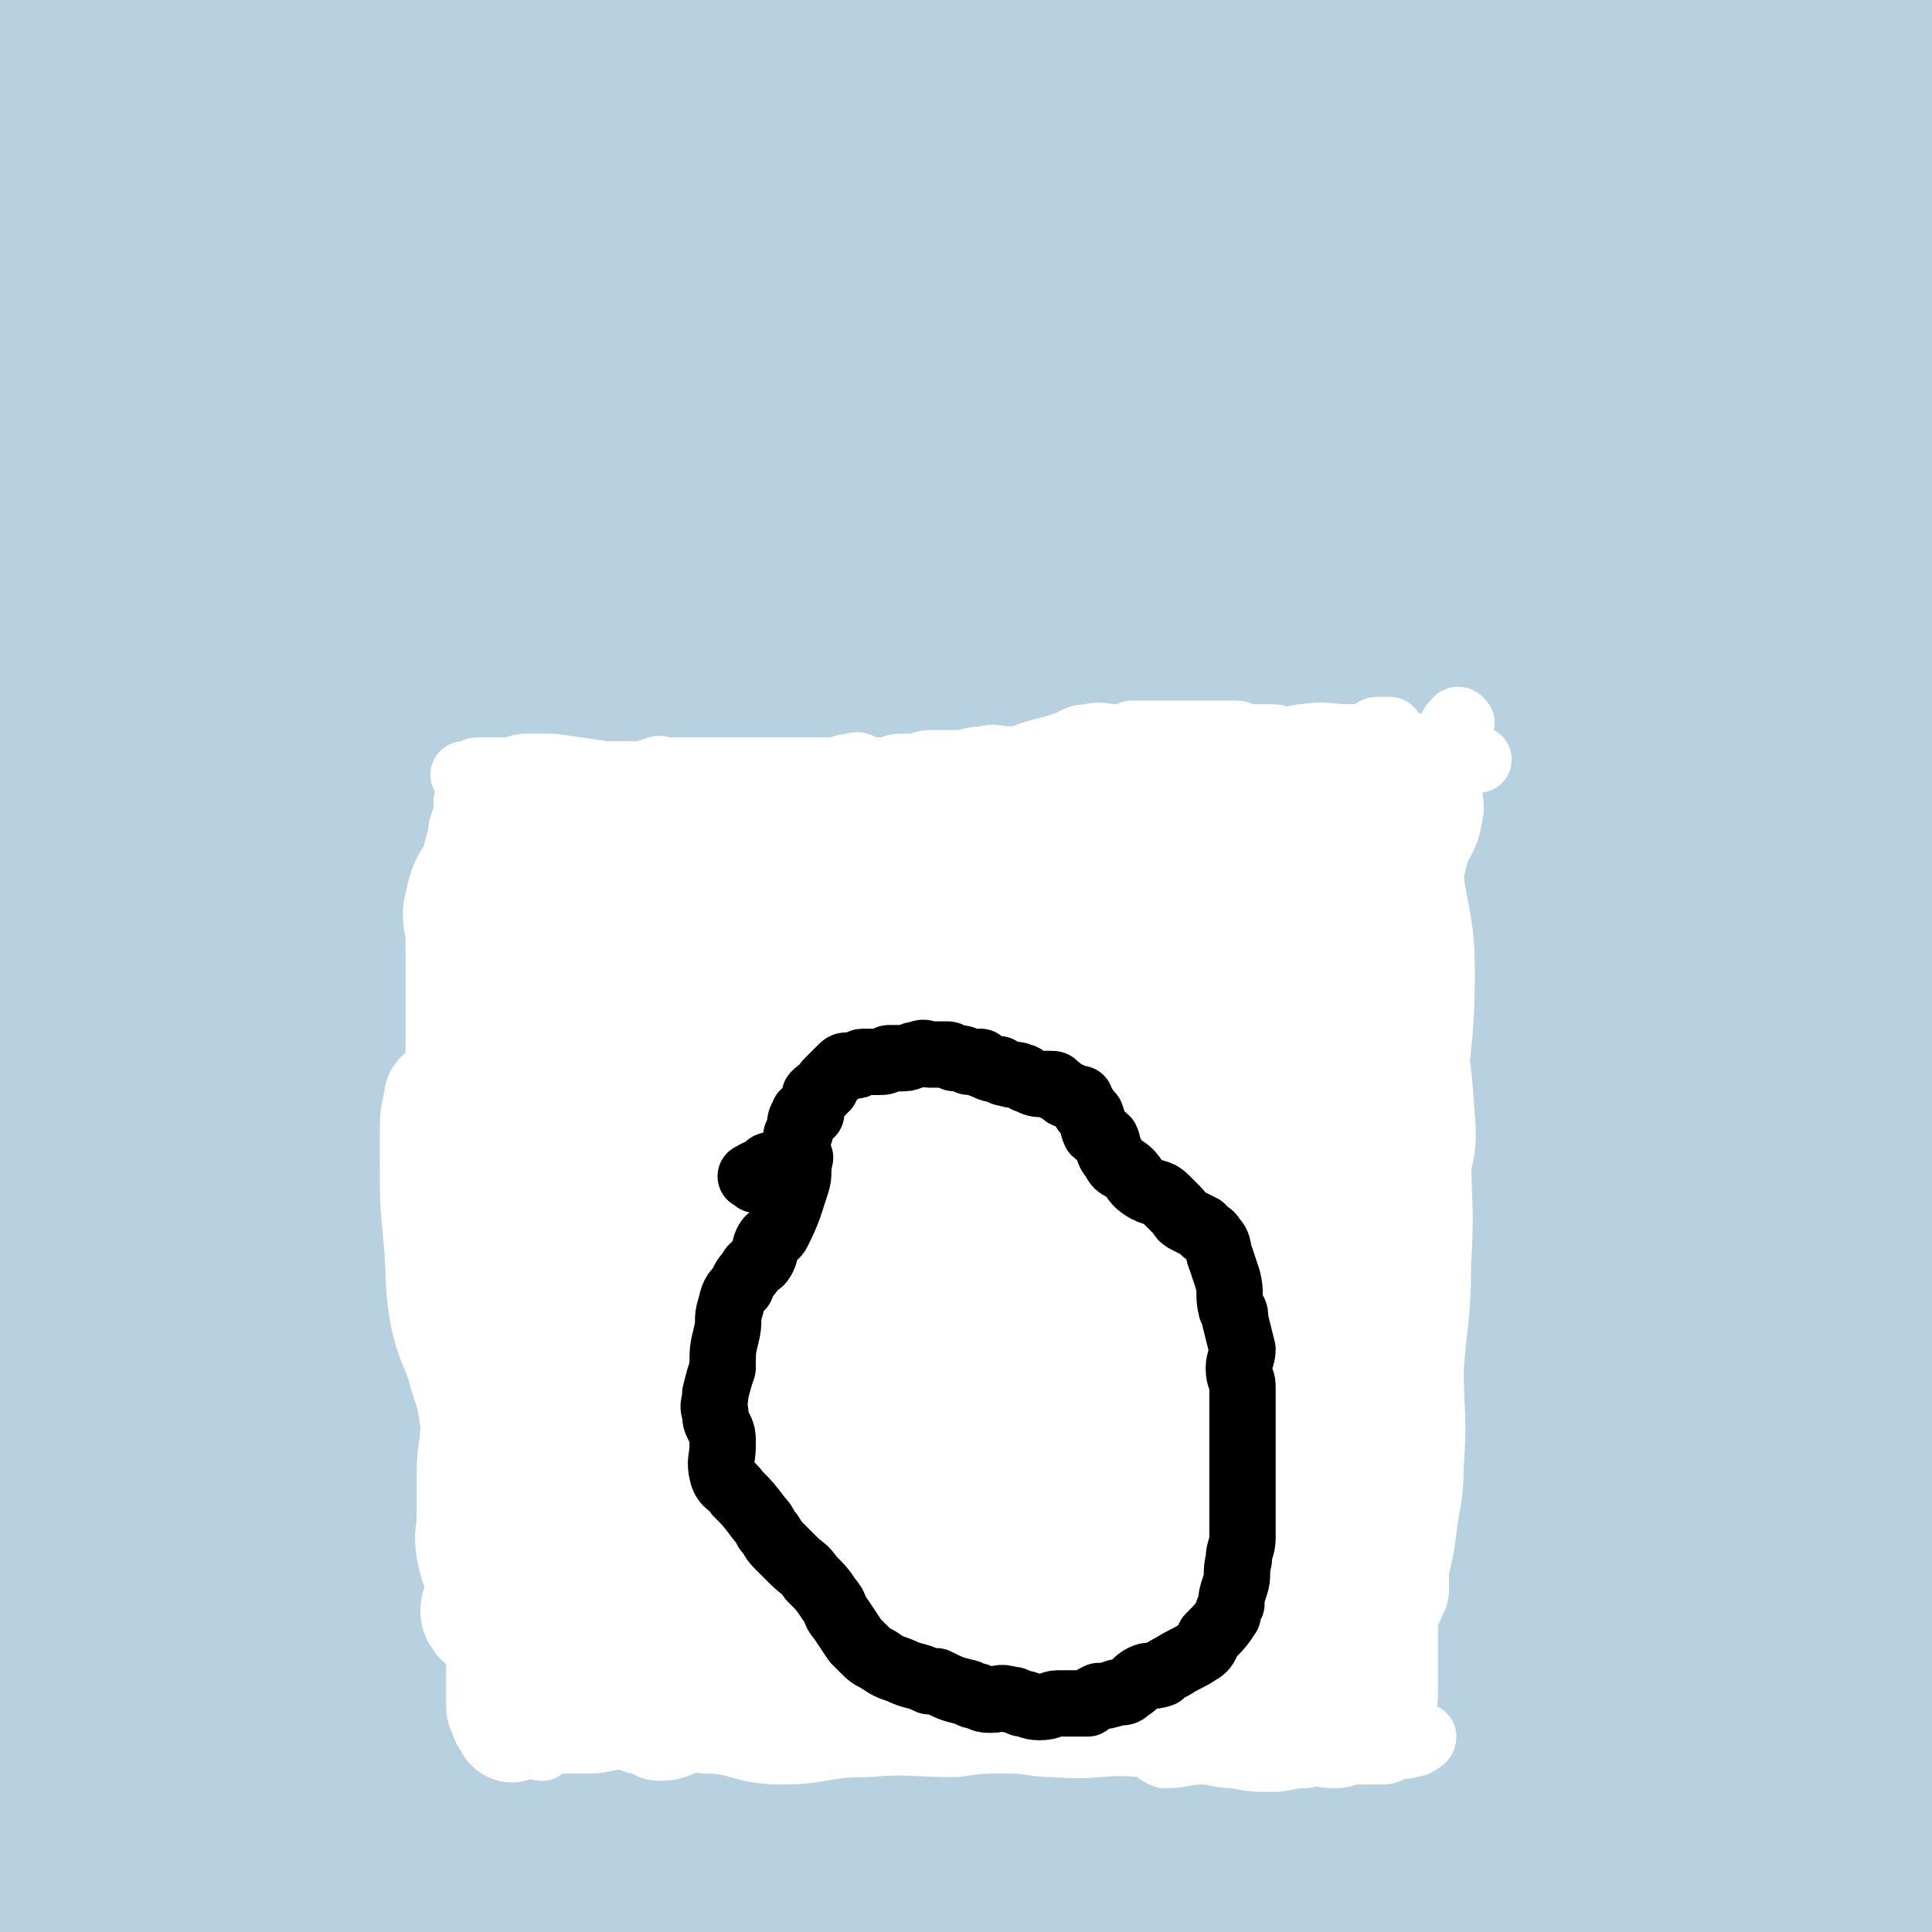
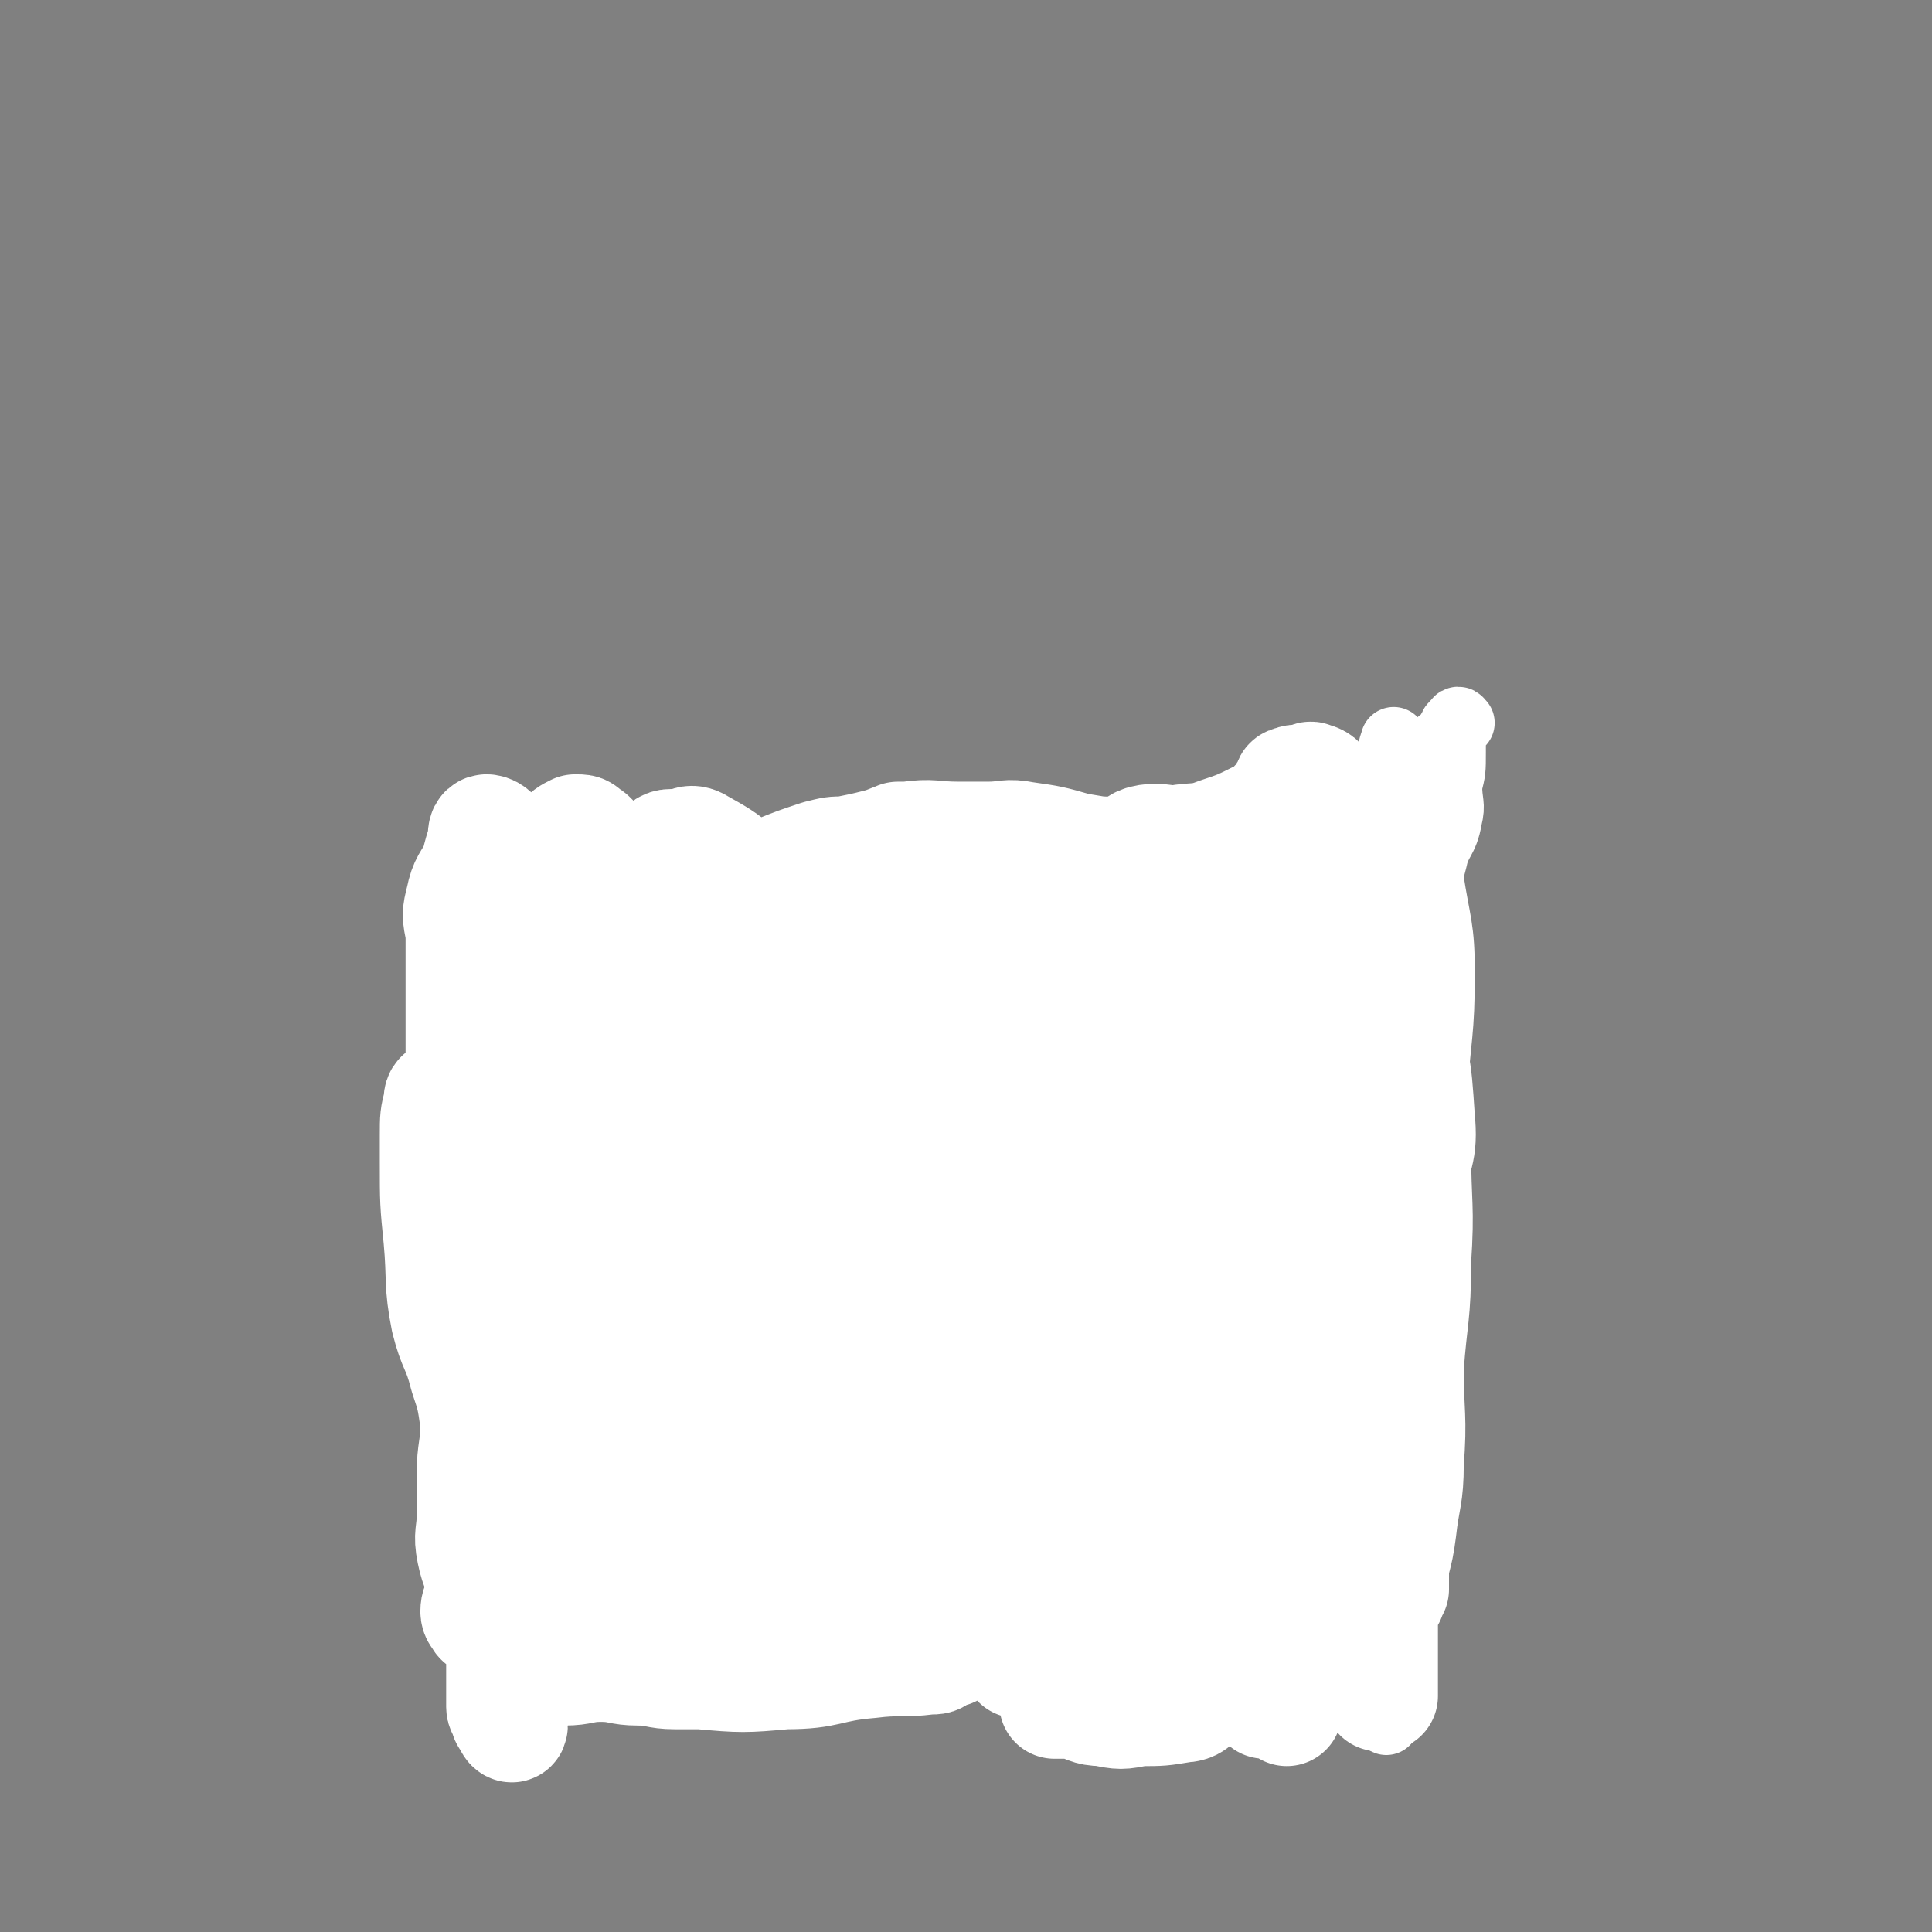
<svg xmlns="http://www.w3.org/2000/svg" viewBox="0 0 524 524" version="1.1">
  <rect x="0" y="0" width="524" height="524" fill="#808080" stroke="none" />
  <g fill="none" stroke="#B8D1E1" stroke-width="60" stroke-linecap="round" stroke-linejoin="round">
-     <path d="M26,516c-1,-1 -1,-1 -1,-1 -1,-1 -1,-1 -1,-1 0,0 1,1 1,1 0,1 -2,0 -1,0 0,0 1,1 2,2 1,1 0,1 1,3 3,2 2,3 5,4 2,1 2,0 4,1 7,1 7,1 14,2 13,2 13,3 27,3 16,0 16,-2 33,-2 21,-1 21,0 43,0 26,0 26,0 53,1 20,1 20,2 41,2 50,0 51,-3 101,-2 20,0 19,4 39,3 18,0 18,-2 36,-4 16,-2 16,-1 31,-4 9,-2 9,-2 18,-5 9,-3 9,-4 18,-6 10,-3 10,-3 19,-6 5,-1 8,-1 10,-2 1,0 -3,1 -4,1 0,0 0,-1 1,-1 0,0 2,0 1,0 -53,-1 -54,0 -108,-1 -29,-1 -29,-3 -59,-3 -24,0 -24,1 -49,1 -18,1 -18,0 -36,0 -16,0 -16,2 -33,1 -29,-1 -29,-2 -58,-3 -18,-1 -18,-1 -36,-1 -24,-1 -24,-1 -48,-2 -12,0 -12,-1 -23,-1 -5,0 -5,0 -9,0 -6,0 -6,0 -11,-1 -7,-1 -6,-2 -13,-2 -14,-1 -14,0 -28,1 -1,1 -1,1 -1,2 -2,0 -2,0 -5,1 -1,0 -1,0 -2,0 -1,0 -1,0 -1,0 -2,1 -2,1 -3,1 0,1 -1,0 0,0 1,0 1,1 3,1 6,1 6,1 11,1 15,1 15,1 30,2 14,1 14,1 28,1 15,0 15,-1 30,-1 18,-1 18,0 36,-1 8,0 8,0 16,0 17,-1 17,-1 34,-1 42,-1 43,1 85,-1 24,-1 24,-3 49,-4 16,-1 17,2 33,1 11,0 11,-2 21,-4 9,-2 9,-2 17,-4 4,-1 4,-1 9,-1 6,0 6,0 11,0 9,0 9,1 18,1 4,0 4,0 7,-1 2,0 2,-1 3,-1 2,-1 2,0 4,-1 2,-1 2,-2 4,-3 2,-1 2,0 4,0 2,0 3,-2 4,-1 1,0 0,1 0,1 2,0 2,-1 3,-2 2,0 2,0 4,0 2,0 2,0 4,0 4,0 4,0 7,0 4,0 4,1 8,0 3,0 3,0 6,-1 4,0 3,-1 7,-1 2,0 2,0 4,0 2,0 2,0 4,0 3,0 3,0 6,-1 2,-1 2,-1 5,-2 0,0 0,0 0,0 2,-1 2,-1 4,-2 2,0 2,0 3,0 1,0 1,1 2,1 1,0 1,-1 1,-3 1,0 1,0 1,0 2,-1 2,-2 3,-2 1,0 1,0 1,0 1,0 1,0 1,0 1,0 1,0 1,-1 0,0 0,0 0,-1 0,-1 1,-1 1,-1 0,-1 0,-1 0,-1 0,-1 0,-1 0,-1 0,-2 0,-2 0,-3 0,-4 0,-4 0,-8 0,-3 0,-3 0,-7 0,-4 0,-4 0,-7 0,-10 0,-10 0,-19 0,-4 0,-4 0,-7 0,-5 0,-5 0,-10 0,-6 0,-6 0,-12 0,-3 0,-3 0,-7 0,-10 0,-10 0,-19 0,-7 0,-7 0,-14 0,-5 0,-5 0,-10 0,-4 0,-4 0,-9 0,-11 0,-11 0,-23 0,-5 0,-5 0,-10 0,-16 0,-16 0,-32 0,-3 0,-3 0,-6 0,-10 0,-10 0,-20 0,-8 -2,-8 -1,-16 0,-6 1,-5 2,-11 0,-12 -1,-12 -1,-24 0,-7 0,-7 0,-15 0,-10 0,-10 0,-21 0,-6 0,-6 0,-13 0,-4 0,-4 0,-9 0,-13 0,-13 0,-25 0,-5 0,-5 0,-9 0,-11 0,-11 0,-23 0,-5 0,-5 0,-10 0,-5 0,-5 0,-10 0,-4 0,-4 0,-7 0,-7 0,-7 0,-13 0,-5 0,-5 0,-10 0,-6 0,-6 0,-11 0,-3 0,-3 0,-5 0,-2 0,-2 0,-4 0,-2 0,-2 0,-5 0,-1 0,-1 0,-3 0,-2 0,-2 0,-3 0,-1 0,-1 0,-1 0,-1 0,-1 0,-1 0,-1 0,-1 0,-3 0,0 0,0 0,0 0,-1 0,-1 0,-2 0,0 0,-1 0,0 0,0 1,1 0,1 -3,0 -4,-1 -8,-2 -6,-1 -6,-1 -13,-1 -5,0 -5,0 -10,0 -9,0 -9,0 -18,0 -6,0 -6,0 -12,-1 -5,-1 -5,-1 -11,-1 -7,-1 -7,0 -14,0 -6,0 -6,1 -12,1 -6,1 -6,1 -12,2 -10,0 -10,0 -20,1 -5,0 -5,1 -11,1 -6,1 -6,1 -12,2 -7,0 -7,0 -14,1 -5,1 -5,1 -10,1 -6,1 -6,0 -11,0 -6,0 -6,-1 -13,-1 -4,0 -4,0 -9,0 -6,0 -6,0 -11,0 -11,0 -11,0 -21,0 -5,0 -5,0 -10,0 -4,0 -4,0 -8,0 -5,0 -4,-1 -9,-1 -7,0 -7,0 -14,0 -5,0 -5,-1 -9,-1 -6,0 -6,0 -12,0 -7,0 -7,1 -14,1 -5,1 -5,1 -10,1 -4,0 -4,-1 -8,-1 -6,-1 -6,-2 -12,-2 -6,0 -6,0 -13,0 -4,0 -4,-1 -9,-1 -6,-1 -6,-1 -12,-1 -7,0 -7,1 -13,1 -6,0 -6,0 -11,0 -6,0 -6,1 -12,2 -7,0 -7,0 -13,0 -6,0 -6,1 -11,1 -4,1 -4,1 -7,1 -5,0 -5,0 -9,0 -6,0 -6,1 -12,1 -4,1 -4,1 -8,1 -4,1 -4,0 -9,0 -3,0 -3,0 -7,0 -5,0 -5,-1 -10,-1 -4,-1 -4,-1 -9,-1 -5,-1 -5,0 -10,0 -2,0 -2,0 -4,0 -2,0 -1,-1 -3,-1 0,0 0,0 0,0 -2,0 -2,0 -3,0 0,0 0,0 0,0 -1,0 -1,1 -1,1 -1,0 -1,0 -1,0 -1,0 0,1 0,1 0,1 0,1 0,3 0,1 1,1 1,2 1,2 1,2 1,4 1,5 1,5 1,9 0,5 0,5 0,9 0,4 0,4 0,8 0,4 -1,4 -1,8 -1,4 0,4 0,8 1,6 1,6 2,12 0,3 1,3 1,6 -1,9 -2,9 -3,19 -1,6 0,6 0,12 0,11 0,11 -1,22 0,3 -1,3 -1,5 -1,7 0,7 0,13 0,11 0,11 0,21 0,5 0,5 0,10 0,7 0,7 0,13 0,21 0,21 0,42 0,11 0,11 0,21 0,6 0,6 0,12 0,10 0,10 0,21 0,5 0,5 0,10 0,14 0,14 0,28 0,7 0,7 0,14 0,9 0,9 0,18 0,5 0,5 0,10 0,6 0,6 0,11 0,9 0,9 0,19 0,8 0,8 0,16 0,11 0,11 0,21 0,3 0,3 0,6 0,7 0,7 0,14 0,7 0,7 0,14 0,9 0,9 0,18 0,5 0,5 0,10 0,5 0,5 0,10 0,4 0,4 0,8 0,4 0,4 0,8 0,3 0,3 0,6 0,2 0,2 0,4 0,2 0,2 0,3 0,2 0,2 0,4 0,2 0,2 0,4 0,2 0,2 0,3 0,0 0,0 0,1 0,1 0,1 0,2 0,0 0,0 0,1 0,0 0,0 0,1 0,0 0,0 0,0 0,1 0,1 0,1 1,0 1,-1 3,-1 13,0 13,2 26,1 4,0 4,-1 7,-1 15,-2 15,-2 30,-3 13,-1 13,-2 26,-3 13,-1 14,1 27,-1 12,-1 12,-3 24,-5 12,-1 12,-1 24,-2 16,-1 16,1 32,-1 11,-1 11,-3 23,-4 15,-1 15,0 30,-1 14,-1 14,-1 29,-3 12,-1 12,-2 24,-3 15,0 15,0 29,0 14,1 14,2 27,2 7,0 7,-2 13,-3 14,-1 14,0 27,-1 12,0 12,-1 23,-1 5,0 5,0 10,0 5,0 5,0 10,0 4,0 4,-1 8,-1 5,-1 5,0 10,-1 3,0 3,-1 6,-1 2,0 2,1 3,1 1,0 0,-1 1,-1 0,0 1,0 2,0 0,0 0,0 1,0 1,0 1,0 3,0 1,0 1,0 2,0 2,0 2,0 3,0 1,0 1,1 2,1 3,0 3,0 6,0 1,0 1,0 2,0 2,0 2,-1 4,-1 6,-1 6,0 12,-1 6,0 7,1 12,-1 5,-2 6,-3 8,-7 3,-4 2,-5 3,-10 1,-4 1,-4 1,-8 1,-15 1,-15 2,-29 0,-7 0,-7 0,-14 0,-3 0,-3 0,-5 0,-10 0,-10 0,-19 0,-6 0,-6 0,-13 0,-7 0,-7 0,-14 0,-13 0,-13 0,-26 0,-8 0,-8 0,-16 0,-11 0,-11 0,-21 0,-9 0,-9 0,-17 0,-16 0,-17 0,-33 -1,-12 -2,-12 -2,-23 0,-13 1,-13 1,-26 1,-10 1,-10 1,-20 0,-12 0,-12 0,-25 0,-12 0,-12 0,-24 0,-5 0,-5 0,-10 0,-13 0,-13 0,-26 0,-10 1,-10 0,-21 0,-4 -1,-4 -3,-9 -2,-6 -1,-6 -4,-11 -6,-11 -6,-12 -13,-21 -4,-4 -5,-3 -10,-5 -7,-4 -6,-4 -13,-7 -13,-6 -13,-8 -26,-12 -13,-4 -13,-3 -26,-6 -12,-2 -12,-3 -23,-5 -16,-3 -16,-3 -33,-4 -14,-1 -14,-1 -28,0 -16,1 -17,1 -33,4 -15,3 -14,5 -29,9 -18,4 -18,4 -35,8 -15,3 -15,2 -30,5 -13,2 -13,2 -26,6 -14,3 -14,3 -28,7 -13,4 -13,4 -26,8 -9,3 -9,4 -18,6 -14,3 -14,3 -28,5 -5,1 -5,1 -9,2 -5,2 -5,1 -9,3 -3,1 -3,1 -7,2 -1,1 -1,1 -3,1 -2,1 -2,0 -3,1 -1,0 -1,1 -2,2 0,0 -1,0 -1,1 0,1 1,1 1,3 1,2 1,2 2,4 4,4 4,5 8,7 11,5 11,5 22,8 12,4 12,4 25,6 16,3 17,2 33,4 15,2 15,3 30,4 16,2 16,2 32,3 17,1 17,0 33,1 20,1 20,2 39,4 16,1 16,0 32,2 15,2 16,1 31,6 12,4 11,6 23,12 11,6 11,6 23,11 5,3 5,2 10,5 5,4 5,4 9,8 8,8 7,8 14,17 3,4 5,4 6,8 1,8 1,9 0,17 -2,11 -2,12 -7,21 -3,5 -4,5 -8,8 -12,11 -12,11 -25,21 -13,9 -14,9 -28,16 -11,7 -12,6 -24,12 -16,9 -16,9 -32,18 -15,8 -15,8 -30,15 -16,7 -17,6 -33,12 -17,7 -17,7 -33,15 -14,6 -13,7 -27,13 -15,5 -16,4 -30,10 -11,4 -11,4 -21,10 -7,4 -7,4 -14,9 -4,3 -4,3 -9,6 -8,4 -8,3 -16,8 -2,1 -1,1 -3,2 -3,2 -5,2 -6,4 -1,1 0,1 1,2 3,3 3,3 6,6 2,2 3,2 5,4 5,4 4,6 9,8 9,3 10,1 20,2 15,3 15,4 31,7 12,2 12,2 25,4 16,2 16,3 32,5 14,1 14,1 28,1 16,1 16,1 32,2 15,0 15,-1 31,0 15,1 15,2 31,3 12,0 12,-1 24,-1 9,0 9,0 18,1 8,0 8,1 15,1 15,0 15,-1 30,-1 8,0 8,0 16,0 5,0 5,0 11,0 5,0 5,0 10,0 6,0 5,-1 11,-2 5,0 5,0 10,0 6,0 6,0 13,-1 2,-1 2,-1 4,-1 1,-1 1,-1 1,-1 1,0 1,0 3,0 1,0 2,0 2,0 0,0 -1,0 -3,0 0,0 0,0 -1,-1 0,-1 0,-1 -1,-1 -1,-1 -1,-1 -3,-1 -2,-1 -1,-2 -3,-3 -2,-1 -2,-1 -3,-1 -1,-1 -1,-1 -2,-1 -1,0 -1,-1 -1,-1 -2,-2 -2,-2 -3,-3 0,0 0,0 -1,-1 0,0 0,0 -1,0 0,0 -1,0 -1,0 0,0 0,-1 0,-1 0,-1 -1,0 -1,0 -1,0 -1,0 -1,0 -1,1 -1,1 -1,1 -2,1 -2,1 -3,2 -6,1 -6,0 -12,1 -14,1 -14,1 -28,2 -10,2 -10,3 -21,4 -12,2 -12,2 -23,4 -28,4 -28,4 -55,8 -22,4 -21,5 -43,8 -17,2 -17,1 -34,3 -17,2 -17,2 -35,5 -15,3 -14,5 -29,8 -12,2 -12,1 -24,1 -15,1 -15,0 -30,0 -12,0 -12,1 -23,1 -10,1 -10,1 -20,1 -11,0 -11,-1 -21,-1 -10,-1 -10,-1 -19,-1 -6,0 -5,1 -11,1 -4,0 -4,0 -8,0 -6,0 -6,-1 -11,-1 -6,-1 -6,0 -12,0 -5,0 -5,1 -9,1 -4,0 -4,1 -8,0 -1,0 -1,-1 -2,-1 -1,-1 -2,0 -3,0 -1,-1 -1,-2 -2,-3 -1,-1 -1,-1 -1,-1 0,0 0,2 0,1 0,0 -1,-1 -1,-2 0,-2 0,-2 1,-4 1,-2 1,-2 3,-4 3,-3 3,-4 6,-6 4,-3 5,-2 10,-4 6,-3 6,-3 11,-6 10,-4 11,-3 21,-8 13,-7 12,-8 25,-16 12,-7 12,-7 24,-12 15,-6 17,-4 31,-11 14,-7 13,-10 26,-19 13,-8 13,-7 26,-15 14,-9 14,-9 28,-19 14,-9 15,-8 28,-18 15,-11 13,-13 27,-24 17,-11 19,-9 35,-20 16,-11 15,-13 31,-25 14,-10 16,-7 30,-18 15,-12 13,-15 27,-28 11,-10 12,-9 24,-18 13,-11 13,-11 26,-22 5,-5 5,-6 11,-10 8,-7 9,-6 17,-13 8,-7 8,-8 15,-17 2,-2 2,-2 4,-4 3,-4 3,-4 7,-8 2,-3 3,-2 5,-5 2,-2 1,-2 2,-5 0,-1 0,-1 0,-2 0,-2 0,-2 0,-3 0,-1 0,-1 0,-1 0,-2 0,-2 0,-3 0,0 0,0 0,0 -1,-1 -1,0 -2,0 -1,0 -1,1 -1,1 -1,1 0,1 0,2 0,0 0,0 0,1 0,0 1,-1 1,-1 1,-1 0,-1 1,-2 0,-1 1,-1 1,-3 1,-4 1,-4 1,-7 0,-4 -1,-4 -1,-8 -1,-3 -1,-3 -2,-7 0,-3 -1,-3 -1,-7 0,-4 1,-4 0,-9 0,-1 -1,-1 -1,-3 -1,-1 0,-1 0,-3 0,-2 0,-2 0,-4 0,-1 0,-1 0,-1 0,0 -1,-1 -1,0 -1,2 -1,2 -1,5 -1,3 -1,3 -1,7 -1,9 -1,9 -1,18 0,7 -1,7 -1,15 -1,11 -1,11 -1,23 -1,10 -1,10 -2,20 -1,15 -1,15 -1,29 -1,14 -1,14 -2,27 0,13 -1,13 -2,26 -1,12 0,12 -1,24 -2,13 -3,13 -5,26 -2,13 -2,13 -5,25 -2,10 -3,10 -5,20 -4,14 -3,14 -8,27 -2,8 -3,8 -5,16 -5,12 -5,12 -9,24 -1,2 0,2 -2,5 -2,4 -3,4 -5,9 -3,6 -2,7 -5,14 -1,2 -1,2 -2,4 -1,2 -1,2 -2,4 -1,1 -1,1 -2,3 0,0 0,1 -1,1 -4,1 -4,1 -8,2 -11,2 -11,2 -22,4 -13,1 -13,0 -26,1 -15,2 -15,4 -29,5 -17,2 -17,1 -34,3 -14,1 -14,2 -28,4 -31,4 -31,5 -62,7 -9,1 -10,0 -19,0 -3,0 -3,1 -6,0 -1,0 -2,-1 -1,-1 2,-2 4,-1 8,-2 12,-4 12,-4 24,-9 16,-7 15,-9 31,-16 15,-7 15,-7 32,-12 17,-5 18,-4 35,-7 14,-3 14,-3 28,-6 11,-2 12,-1 22,-4 3,-1 2,-2 5,-3 0,-1 0,-1 1,-2 1,0 2,0 2,0 0,0 1,-1 0,-1 -11,-1 -12,-1 -23,-1 -17,0 -17,-2 -33,0 -17,2 -17,3 -34,7 -10,2 -10,2 -20,5 -18,3 -18,2 -36,6 -20,4 -20,4 -41,9 -13,3 -13,4 -25,7 -3,1 -3,2 -6,2 -2,1 -3,1 -3,0 0,-1 1,-2 3,-3 10,-6 10,-6 21,-11 20,-7 20,-6 39,-14 21,-8 21,-8 41,-16 22,-9 22,-8 44,-17 22,-9 21,-11 42,-20 19,-9 19,-9 38,-16 15,-6 16,-4 31,-10 9,-4 9,-4 18,-10 2,-1 1,-2 3,-4 1,-2 1,-2 3,-4 1,-1 2,-2 1,-2 -4,-2 -6,-2 -11,-1 -13,4 -13,5 -26,10 -17,7 -17,6 -34,13 -17,7 -17,7 -34,16 -18,9 -18,9 -36,19 -13,7 -13,6 -25,14 -11,8 -10,9 -20,17 -5,4 -5,3 -10,7 -2,1 -3,1 -5,3 -1,0 -2,0 -2,0 2,1 4,2 6,0 12,-6 11,-8 23,-15 19,-12 19,-11 39,-22 21,-12 21,-12 42,-24 24,-14 23,-16 47,-29 19,-11 20,-9 40,-20 16,-9 15,-10 31,-20 10,-6 10,-7 21,-12 0,-1 1,0 1,1 0,0 -1,0 -1,1 -5,4 -4,5 -9,9 -14,12 -14,12 -28,24 -20,16 -20,16 -39,33 -16,15 -16,15 -31,30 -17,17 -17,17 -33,34 -13,14 -14,14 -26,29 -8,11 -8,11 -14,23 -2,2 -1,2 -2,5 0,1 0,1 0,2 1,0 0,1 1,1 6,0 7,2 12,-1 16,-10 16,-12 31,-25 13,-10 12,-12 25,-22 16,-11 18,-9 34,-21 17,-11 16,-12 32,-24 11,-9 11,-9 23,-17 4,-3 4,-3 9,-5 4,-3 4,-2 8,-5 2,-1 2,-1 5,-2 1,0 3,-1 3,0 2,5 2,6 1,13 -1,12 -2,12 -4,25 -2,13 -2,13 -5,26 -1,5 -2,4 -3,9 -5,13 -4,13 -8,25 -2,7 -3,7 -6,13 -1,5 -2,5 -3,9 -2,4 -1,4 -2,8 0,0 0,0 0,1 1,0 1,-1 1,-1 4,-9 4,-9 8,-18 5,-12 5,-12 10,-25 4,-12 4,-12 8,-25 4,-13 3,-13 7,-26 4,-12 6,-11 9,-23 4,-10 2,-11 5,-22 3,-7 4,-7 8,-14 2,-4 1,-4 3,-8 1,-3 0,-3 1,-5 1,-2 2,-4 1,-3 -3,7 -4,9 -7,18 -9,22 -9,22 -16,45 -4,15 -3,15 -8,31 -3,11 -5,10 -8,22 -4,13 -3,14 -5,28 -2,7 -2,7 -2,15 -1,10 -1,10 -1,21 -1,2 -1,2 -1,5 0,2 0,2 0,5 0,1 0,1 0,2 0,1 -1,2 -1,1 -1,-2 0,-4 -1,-7 -1,-7 0,-7 -2,-13 -8,-20 -6,-21 -17,-39 -6,-12 -7,-12 -17,-21 -8,-8 -8,-10 -17,-14 -12,-6 -13,-4 -25,-7 -13,-2 -14,-2 -27,-2 -16,-1 -16,1 -32,2 -17,2 -17,1 -33,4 -13,3 -13,4 -26,8 -15,4 -15,2 -30,7 -13,4 -12,6 -24,10 -21,8 -21,6 -42,14 -15,6 -14,7 -29,14 -11,5 -11,5 -23,10 -14,5 -14,5 -28,10 -7,2 -7,2 -14,5 -9,3 -9,4 -19,6 -5,2 -5,1 -10,1 -4,0 -4,0 -8,0 -7,-1 -7,-1 -13,-2 -5,-1 -5,-1 -10,-2 -5,-2 -6,-1 -11,-4 -3,-1 -4,-1 -6,-3 -2,-1 -2,-2 -2,-3 -2,-2 -2,-2 -3,-5 -1,-3 -1,-3 -1,-7 -1,-5 -2,-5 -1,-10 0,-5 2,-4 4,-9 2,-6 1,-7 5,-12 8,-11 10,-10 20,-20 5,-6 5,-6 11,-11 12,-10 12,-10 24,-18 14,-9 14,-9 28,-17 14,-7 16,-5 29,-14 15,-10 12,-14 27,-24 15,-10 18,-7 34,-16 16,-9 15,-11 30,-21 17,-10 18,-8 35,-19 14,-9 13,-11 27,-21 15,-11 15,-10 30,-20 15,-10 15,-10 30,-20 14,-9 14,-8 27,-18 13,-10 12,-11 25,-21 13,-11 13,-10 26,-21 12,-11 12,-11 25,-22 10,-9 9,-10 20,-18 13,-9 14,-7 27,-15 13,-8 12,-9 25,-18 9,-6 10,-6 18,-13 1,-1 -1,-1 -1,-2 0,-2 1,-2 2,-4 1,-1 2,-1 2,-2 1,-2 1,-2 1,-4 1,-2 0,-2 1,-3 0,-1 0,-1 0,-2 0,-1 1,-1 1,-1 0,0 0,1 0,1 0,1 0,1 0,1 0,1 0,1 0,2 -2,2 -2,3 -5,5 -9,7 -10,5 -19,12 -8,7 -7,8 -15,15 -9,8 -11,6 -20,15 -11,11 -8,13 -18,24 -13,14 -14,13 -27,26 -15,14 -15,13 -29,28 -15,15 -14,17 -29,32 -18,18 -19,17 -38,34 -20,17 -20,17 -40,34 -24,20 -25,19 -49,40 -18,16 -16,18 -34,33 -19,16 -20,14 -39,29 -13,10 -13,10 -25,22 -11,9 -10,10 -20,19 -4,4 -5,3 -9,7 -3,4 -2,5 -5,9 -2,3 -3,3 -5,6 -1,2 -1,2 -3,4 0,1 -1,2 -1,2 0,-1 0,-2 1,-3 3,-5 3,-5 7,-9 11,-14 11,-14 23,-27 14,-14 14,-14 28,-27 15,-16 16,-15 32,-31 15,-14 13,-16 29,-30 20,-19 21,-19 42,-37 20,-18 20,-18 39,-36 19,-17 18,-18 36,-36 18,-17 19,-17 37,-34 14,-13 14,-12 27,-26 13,-14 12,-14 25,-28 7,-7 8,-7 15,-14 4,-4 3,-4 8,-9 2,-2 2,-2 5,-5 1,-2 1,-2 2,-4 1,-1 1,-2 1,-3 0,-1 0,-1 -1,-1 -7,2 -7,3 -14,5 -17,7 -18,5 -33,13 -22,11 -21,12 -41,25 -28,19 -28,20 -55,39 -27,19 -27,19 -54,39 -29,22 -27,24 -56,46 -31,24 -34,21 -64,46 -27,23 -25,26 -52,51 -19,17 -20,16 -39,32 -15,12 -15,12 -29,25 -5,5 -5,5 -11,10 -2,2 -6,3 -5,2 2,-2 6,-4 11,-9 14,-15 14,-15 28,-30 14,-15 12,-16 26,-31 19,-21 19,-21 39,-41 23,-23 22,-23 45,-46 27,-27 27,-28 55,-53 24,-22 25,-21 50,-42 25,-21 24,-22 50,-41 26,-19 26,-19 54,-35 23,-14 25,-11 48,-25 17,-11 16,-12 33,-25 10,-7 10,-7 20,-14 0,-1 0,0 0,0 1,-1 2,-2 2,-2 0,0 -1,1 -1,1 -10,10 -9,11 -19,20 -13,15 -12,16 -27,29 -17,15 -18,13 -36,28 -31,23 -31,23 -61,47 -14,11 -14,11 -27,23 -33,28 -33,29 -67,57 -25,21 -25,21 -52,41 -22,16 -23,14 -45,30 -16,13 -15,14 -31,28 -9,8 -9,9 -19,18 -2,2 -2,2 -5,5 -1,1 -1,2 -2,3 0,0 0,0 0,-1 0,-2 0,-2 1,-4 6,-12 4,-13 12,-24 8,-12 9,-11 19,-21 13,-13 14,-12 26,-26 18,-21 17,-22 33,-43 10,-12 9,-13 20,-24 17,-19 17,-19 36,-36 23,-23 23,-23 48,-45 18,-16 19,-15 37,-33 15,-14 15,-15 30,-30 10,-9 10,-9 20,-18 4,-4 4,-4 7,-8 2,-3 2,-3 4,-6 0,-1 2,-2 2,-2 0,0 -2,0 -3,1 -8,5 -8,6 -16,11 -16,11 -17,10 -32,21 -21,14 -20,15 -41,29 -22,16 -24,14 -46,31 -25,20 -22,23 -47,44 -20,18 -22,16 -42,33 -25,20 -25,21 -48,42 -15,14 -15,15 -30,28 -16,14 -18,12 -32,28 -15,15 -14,16 -25,33 -3,3 -2,4 -4,7 0,2 -1,2 -2,3 -1,2 0,2 -1,4 -1,0 -2,1 -1,0 8,-14 8,-16 19,-31 13,-17 14,-17 28,-33 17,-19 17,-19 34,-38 19,-21 18,-22 39,-42 16,-16 18,-15 35,-30 20,-19 20,-20 40,-38 17,-14 17,-13 34,-27 18,-13 17,-14 35,-27 12,-9 12,-8 24,-18 2,-2 2,-3 4,-5 3,-2 3,-2 6,-4 0,0 1,-1 1,-1 0,1 -1,2 -1,3 -8,10 -8,10 -17,20 -15,17 -15,17 -30,34 -19,21 -19,21 -39,43 -20,22 -21,21 -41,45 -19,22 -18,23 -36,46 -19,23 -21,22 -38,46 -16,22 -13,24 -26,47 -11,18 -11,17 -23,34 -12,18 -13,17 -24,35 -9,14 -8,14 -16,29 -2,5 -3,5 -4,10 -1,3 -1,3 -1,7 0,1 -1,2 0,2 4,-1 5,-1 10,-4 11,-7 11,-8 20,-16 14,-13 14,-13 27,-27 14,-14 14,-15 28,-29 15,-15 16,-15 31,-30 18,-17 18,-17 35,-34 14,-14 13,-15 27,-28 10,-9 11,-8 21,-15 1,-1 1,-1 3,-2 1,-1 1,-2 3,-3 1,0 2,1 1,1 -5,11 -6,12 -13,23 -12,18 -11,18 -25,35 -17,22 -17,22 -36,42 -18,21 -19,21 -38,41 -18,18 -18,18 -35,36 -16,17 -16,17 -32,34 -11,11 -11,10 -20,21 -3,3 -3,3 -5,7 -2,1 -2,1 -3,2 0,1 -1,3 0,2 0,-8 -4,-12 1,-20 12,-20 17,-18 32,-37 17,-23 16,-24 33,-47 18,-25 18,-25 37,-50 23,-30 23,-29 47,-59 23,-27 24,-26 46,-54 23,-28 23,-28 46,-56 18,-24 17,-24 36,-47 14,-16 14,-16 28,-32 10,-11 11,-11 19,-22 3,-5 2,-6 4,-11 1,-4 2,-4 2,-8 0,-2 1,-4 -1,-3 -8,1 -10,2 -19,6 -21,9 -22,8 -42,20 -27,16 -26,18 -50,37 -32,26 -32,26 -63,54 -28,24 -26,26 -54,50 -20,17 -21,16 -42,32 -13,8 -13,8 -26,16 -5,3 -6,3 -11,6 -3,1 -4,2 -6,2 0,0 0,-2 1,-3 11,-15 12,-14 24,-29 16,-20 14,-22 31,-41 17,-19 18,-17 36,-35 19,-20 18,-21 38,-40 15,-15 16,-13 31,-28 10,-11 10,-12 19,-23 6,-7 6,-7 12,-14 2,-3 2,-3 4,-6 1,-2 2,-3 2,-3 -1,-1 -3,-2 -5,0 -11,8 -10,9 -21,18 -18,17 -19,16 -38,32 -22,19 -22,18 -43,38 -21,21 -19,23 -40,44 -17,17 -17,17 -34,33 -11,10 -11,9 -21,19 -3,3 -2,5 -5,7 -1,2 -4,2 -4,1 2,-5 4,-6 8,-13 8,-14 6,-16 16,-29 11,-14 14,-12 26,-26 15,-18 12,-20 28,-37 17,-18 19,-17 38,-34 17,-17 15,-19 34,-33 14,-12 16,-9 31,-20 11,-8 11,-9 22,-18 2,-3 2,-3 5,-5 1,-1 2,-1 3,-1 0,0 -1,1 -2,2 -8,8 -9,7 -17,15 -12,14 -10,16 -24,29 -17,17 -19,16 -38,32 -21,19 -20,20 -41,39 -16,15 -16,15 -32,29 -12,11 -12,12 -25,22 -8,7 -10,6 -18,13 -2,1 -1,2 -2,4 -4,1 -4,1 -8,2 -1,0 -2,0 -2,-1 1,-4 2,-5 5,-9 11,-20 11,-21 24,-40 10,-14 11,-14 22,-28 11,-14 10,-15 21,-29 9,-12 10,-11 21,-23 11,-12 11,-11 21,-24 10,-11 10,-11 18,-24 4,-5 3,-5 7,-11 1,-4 2,-4 3,-8 1,-1 1,-3 0,-3 -3,2 -4,4 -8,8 -10,10 -9,11 -20,20 -14,12 -16,11 -30,22 -11,10 -11,10 -22,21 -11,11 -11,12 -22,24 -12,11 -13,10 -24,21 -5,4 -5,5 -9,10 -3,3 -3,2 -5,5 -1,1 -2,3 -1,3 2,-6 2,-9 6,-16 8,-13 8,-13 17,-24 8,-10 9,-9 18,-18 8,-9 8,-9 15,-19 5,-6 3,-7 8,-12 9,-9 10,-9 19,-17 5,-5 5,-4 10,-9 3,-3 2,-4 5,-7 1,-1 1,-1 2,-2 1,-1 1,-1 1,-1 1,0 1,0 0,1 -3,4 -4,4 -8,8 -10,10 -10,10 -21,20 -12,10 -11,10 -24,19 -11,8 -12,6 -25,13 -10,6 -11,8 -20,13 0,0 2,-2 2,-2 -1,0 -2,2 -3,2 -1,0 -1,-1 -1,-1 -2,-2 -3,-2 -3,-4 2,-8 3,-8 8,-16 6,-9 6,-10 14,-17 8,-8 9,-7 18,-13 6,-5 7,-4 13,-9 10,-7 9,-9 20,-15 8,-4 9,-3 19,-5 10,-3 10,-3 20,-5 6,-2 6,-3 12,-3 9,1 9,2 18,4 5,2 5,2 9,5 4,3 4,3 7,7 3,4 2,4 5,7 1,3 3,2 3,4 0,4 -1,4 -4,8 -6,11 -4,13 -12,23 -8,8 -10,5 -19,12 -6,4 -6,4 -12,8 -5,4 -4,5 -8,10 -4,2 -4,2 -8,4 -4,3 -4,2 -8,5 -2,1 -2,2 -3,2 -2,1 -4,1 -4,0 0,-3 2,-4 4,-8 3,-5 2,-5 5,-10 7,-9 7,-10 16,-18 11,-10 12,-9 26,-17 13,-9 13,-8 27,-15 17,-9 17,-9 35,-16 19,-9 19,-9 39,-15 22,-7 22,-8 45,-12 27,-4 27,-2 55,-4 27,-2 27,-2 54,-2 24,0 24,0 47,3 23,2 24,-1 45,6 14,4 23,1 26,15 18,106 9,112 15,225 1,12 0,12 -1,24 -2,27 0,28 -4,54 -2,13 -4,13 -9,24 -6,13 -7,12 -14,24 -4,9 -4,9 -9,18 -2,5 -1,5 -5,9 -6,9 -7,8 -14,16 -9,9 -8,9 -17,17 -8,7 -8,8 -17,13 -12,8 -13,6 -25,12 -13,7 -12,9 -26,14 -14,5 -15,1 -29,5 -17,5 -17,7 -34,12 -10,3 -11,2 -20,5 -22,5 -22,6 -43,11 -30,8 -30,8 -60,15 -12,3 -12,3 -24,7 " />
-   </g>
+     </g>
  <g fill="none" stroke="#FFFFFF" stroke-width="18" stroke-linecap="round" stroke-linejoin="round">
-     <path d="M151,216c-1,-1 -2,-1 -1,-1 0,-1 0,-1 1,-1 1,0 1,-1 1,-1 1,0 1,0 1,0 1,0 1,0 1,0 2,-1 2,-1 4,-2 1,0 1,0 2,0 1,0 1,0 2,0 1,0 1,0 1,0 2,0 3,0 5,0 1,0 1,-1 2,-1 1,0 1,0 2,0 1,0 1,0 2,0 2,0 2,-1 4,-1 1,-1 1,0 2,0 1,0 1,0 2,0 1,0 1,0 1,0 2,0 2,0 5,0 1,0 1,0 3,0 2,0 2,0 3,0 2,0 2,0 4,0 1,0 1,0 2,0 1,0 1,0 2,0 2,0 2,0 4,0 2,0 2,0 4,0 1,0 1,0 3,0 1,0 1,0 2,0 2,0 2,0 3,0 2,0 2,0 4,0 2,0 2,0 4,0 2,0 2,-1 5,-1 2,-1 2,0 5,1 2,0 2,0 4,0 2,0 2,-1 4,-1 1,0 1,0 3,0 3,0 3,-1 5,-1 2,0 2,0 4,0 1,0 1,0 3,0 4,0 4,-1 8,-1 3,-1 3,0 7,0 4,0 4,-1 8,-2 4,-1 4,-1 7,-2 3,-1 3,-2 6,-2 4,-1 4,0 8,0 2,0 2,0 4,-1 4,0 4,0 8,0 4,0 4,0 8,0 1,0 1,0 3,0 2,0 2,0 4,0 2,0 2,0 5,0 2,0 2,1 3,1 2,0 2,0 4,0 2,0 2,0 3,0 2,0 2,1 3,1 2,0 2,0 4,0 1,0 1,0 2,0 2,0 2,0 4,0 2,0 2,0 3,0 2,0 2,-1 4,-1 1,0 1,0 2,0 2,0 2,0 3,0 1,0 1,-1 2,-1 1,-1 1,-1 2,-1 1,0 1,0 2,0 1,0 1,0 1,0 0,0 0,0 0,0 0,0 0,0 0,1 " />
-     <path d="M134,230c-1,-1 -2,-2 -1,-1 0,0 1,1 2,1 0,0 1,0 1,0 0,0 -1,0 -1,0 0,0 1,0 2,0 0,0 0,0 1,0 0,0 1,0 1,0 -1,0 -1,0 -2,0 -1,0 -1,0 -1,0 0,0 0,0 1,0 1,0 1,0 2,0 0,0 1,0 1,0 -1,0 -2,0 -2,0 0,0 1,0 2,0 0,0 -2,0 -2,1 0,0 1,0 1,0 0,0 0,0 0,0 0,0 0,0 0,0 -1,0 -1,0 -1,0 -2,-2 -2,-2 -3,-3 0,-1 0,-1 0,-1 -1,-1 -1,-1 -2,-1 -1,-1 -1,-1 -2,-2 -1,-1 -1,-1 -1,-1 -1,-1 -1,-1 -1,-1 -1,-1 -1,-2 -1,-2 0,0 0,1 0,1 0,0 1,-1 1,-2 0,0 -1,1 -1,1 0,0 1,0 1,0 3,1 3,2 6,2 4,0 4,0 7,-1 4,-1 4,-2 9,-3 3,0 4,1 7,1 3,-1 3,-1 6,-1 3,0 3,0 6,0 3,0 3,-1 6,-1 4,-1 4,-1 7,-1 4,-1 4,0 7,0 3,0 3,1 6,1 3,0 3,0 7,-1 3,-1 3,-1 6,-1 2,-1 2,-1 5,-1 6,-1 6,-1 12,-2 5,0 5,0 11,0 5,0 5,0 10,0 4,0 4,-1 9,-1 5,-1 5,-1 9,-1 5,0 5,0 10,0 6,0 6,-1 12,-1 4,-1 4,-1 8,-1 5,-1 5,-2 11,-2 5,0 5,2 11,1 6,0 6,-2 12,-3 4,-1 4,0 8,0 9,-1 9,-1 18,-1 4,0 4,0 8,0 5,0 5,0 9,0 6,0 6,1 11,1 3,1 3,1 5,2 2,0 2,0 4,0 1,0 1,-1 2,-1 2,0 2,0 3,0 1,0 1,0 2,1 0,0 0,0 1,0 0,0 1,0 1,0 -1,0 -1,0 -2,0 -3,1 -3,2 -6,2 -5,0 -5,-2 -11,-2 -4,0 -4,1 -8,1 -12,0 -12,0 -24,0 -4,0 -4,1 -9,1 -12,0 -12,-1 -25,0 -6,0 -6,1 -11,1 -12,1 -12,0 -24,0 -8,0 -8,0 -15,0 -10,0 -10,0 -20,0 -6,0 -6,0 -13,0 -9,0 -9,0 -17,1 -7,0 -7,0 -14,0 -5,0 -5,0 -10,0 -4,0 -4,0 -8,0 -5,0 -5,0 -10,0 -5,0 -5,0 -10,0 -7,-1 -7,-1 -14,-2 -4,0 -4,0 -7,0 -3,0 -3,1 -5,1 -2,0 -2,0 -4,0 -1,0 -1,0 -2,0 -1,0 -1,0 -2,0 -1,0 -1,0 -2,1 0,0 0,0 0,1 -1,0 -3,-1 -2,-1 3,0 4,1 9,1 6,0 6,0 12,0 5,0 5,0 9,0 8,0 8,0 16,1 7,1 7,3 14,3 5,0 5,-2 10,-2 10,-1 10,0 19,0 6,0 6,-1 12,-1 12,0 12,1 24,1 8,1 8,-1 16,-1 8,0 8,2 16,2 13,0 13,-1 25,-3 4,0 4,0 8,-1 4,0 4,0 9,-1 4,0 4,-1 8,-1 5,0 5,0 10,0 3,0 3,0 6,0 1,0 1,-1 2,-1 3,0 3,0 5,0 2,0 2,0 5,0 2,0 2,0 3,0 3,0 3,0 5,0 1,0 1,0 3,-1 1,0 1,-1 3,-1 1,0 1,0 3,0 1,0 1,0 2,0 0,0 0,-1 1,-1 0,0 1,0 1,0 0,0 0,1 0,1 1,0 2,-1 2,-2 0,0 -1,-1 -2,-1 -1,0 -1,0 -2,0 -2,0 -2,-1 -4,-1 -5,-1 -5,-1 -10,-1 -6,0 -6,-1 -13,0 -6,1 -6,2 -13,3 -9,1 -9,1 -19,2 -6,0 -6,0 -12,1 -9,1 -9,0 -18,1 -7,1 -7,1 -13,2 -9,0 -9,-1 -18,0 -9,0 -9,0 -17,1 -12,1 -12,2 -24,3 -2,0 -2,-1 -4,-1 -7,0 -7,1 -15,1 -5,0 -5,0 -10,0 -5,0 -5,1 -10,1 -10,1 -10,2 -21,2 -5,0 -5,0 -11,0 -4,0 -4,1 -7,1 -3,0 -3,-1 -5,-1 -1,-1 -1,0 -2,0 -2,0 -2,-1 -3,-1 0,0 -1,0 -1,0 -1,0 -1,1 -1,1 -1,0 -1,0 -1,-1 0,0 0,0 0,0 0,-1 -1,0 -1,0 0,1 2,1 1,1 0,1 -1,-1 -1,0 -1,2 0,3 0,6 0,1 0,1 0,2 0,4 0,4 0,7 0,4 0,4 0,7 0,4 0,4 1,7 1,4 3,3 4,6 1,5 -1,5 -1,9 0,2 1,2 1,3 0,2 0,2 0,3 0,2 0,2 0,4 0,3 0,3 0,6 0,4 -1,4 -1,8 0,4 1,4 1,8 0,5 -1,5 -1,10 0,2 1,2 1,3 1,2 0,2 0,4 0,1 0,1 0,3 0,2 0,2 -1,3 -1,3 -1,3 -3,7 -1,2 -1,2 -2,5 -1,3 -1,3 -2,6 -1,3 -1,3 -1,6 0,2 0,2 0,4 0,1 -1,1 -1,2 -1,2 -1,2 -2,3 0,2 0,2 0,3 0,1 0,1 0,2 0,2 0,2 0,3 0,2 0,2 0,3 0,2 1,2 1,4 0,0 0,0 0,1 0,1 1,1 1,1 1,1 0,2 0,3 0,1 1,1 1,2 0,1 0,1 0,2 0,1 -1,0 -1,1 0,1 0,1 0,1 0,0 -1,0 -1,0 0,-3 0,-4 0,-8 0,-3 1,-3 1,-7 1,-5 1,-5 1,-10 1,-7 2,-7 2,-14 0,-4 -1,-4 0,-8 1,-3 3,-2 3,-5 1,-5 -1,-5 -1,-10 0,-5 1,-5 2,-10 1,-5 1,-5 2,-9 2,-5 2,-5 3,-9 0,-2 0,-2 0,-5 0,-4 0,-4 0,-8 0,-2 0,-2 0,-4 0,-4 0,-4 0,-7 0,-3 -1,-3 -2,-7 0,-4 0,-4 0,-8 0,-2 0,-2 0,-4 0,-2 0,-2 0,-4 0,0 0,0 0,0 0,-2 0,-2 -1,-3 0,0 -1,0 -1,-1 0,-1 0,-1 0,-1 0,-1 -1,0 -1,0 -1,0 0,0 0,1 0,2 0,2 0,5 0,3 0,3 0,6 1,7 1,7 2,13 0,3 0,3 0,5 0,4 0,4 0,8 0,5 -1,5 -1,10 -1,8 -1,8 -1,17 0,6 1,6 1,12 0,5 -1,5 -1,11 -1,4 0,4 0,8 1,5 1,5 2,10 0,4 0,4 1,8 1,5 0,5 1,10 1,4 2,4 3,8 1,4 0,4 1,8 0,5 1,5 1,10 0,3 -1,3 -1,5 -1,6 -2,6 -1,12 0,4 3,3 4,8 2,5 1,6 1,11 0,4 -1,4 -1,8 0,4 1,5 1,9 0,1 -1,1 -1,2 -1,3 0,3 0,6 0,2 0,2 -1,4 0,1 -1,0 -1,1 0,1 3,2 3,3 -1,0 -3,1 -4,0 -1,0 0,0 0,-1 0,-2 0,-2 0,-4 0,-2 -1,-2 -1,-4 -2,-7 -3,-7 -4,-14 -1,-5 0,-5 -1,-11 -1,-5 -1,-5 -2,-10 -1,-6 -1,-6 -2,-12 -3,-11 -3,-11 -6,-22 -1,-3 -1,-3 -1,-6 0,-4 0,-4 0,-9 0,-7 0,-7 0,-13 0,-4 -1,-4 0,-8 1,-5 2,-4 3,-9 1,-6 -1,-6 0,-12 1,-6 2,-6 4,-12 1,-6 0,-7 2,-13 1,-3 1,-3 2,-6 1,-3 2,-3 3,-6 0,-1 0,-2 0,-3 0,-4 0,-4 0,-8 0,-2 0,-2 0,-4 0,-2 -1,-2 -1,-5 0,-1 0,-1 0,-2 0,-1 0,-1 0,-1 0,-2 0,-2 0,-3 0,0 0,0 0,0 1,1 1,1 1,3 1,3 2,3 2,7 -1,2 -1,2 -2,5 -1,5 -2,5 -2,11 -1,11 0,11 0,22 0,4 -1,4 -1,8 -1,10 -1,10 -2,21 -1,6 -2,6 -1,11 0,8 1,8 2,16 1,7 1,7 2,13 0,5 0,5 0,9 0,6 -1,6 0,12 2,12 3,12 6,23 1,5 1,5 2,9 2,11 2,12 4,23 1,4 0,4 1,8 0,4 0,4 0,8 0,3 1,3 1,5 1,1 1,1 1,1 0,1 0,1 0,2 0,1 0,1 0,3 0,0 0,0 0,1 0,0 0,0 0,0 0,-1 0,-3 0,-3 0,0 0,1 0,2 0,0 1,0 1,0 0,0 -1,-1 -1,0 0,0 0,0 0,1 0,0 0,0 0,0 -1,0 -2,-1 -1,-1 0,-1 1,-2 1,-2 0,-1 -1,-1 -2,-1 0,1 0,1 0,2 0,0 1,0 1,0 1,0 1,0 2,0 3,0 3,0 5,0 3,0 3,0 7,0 4,0 4,-1 8,-1 4,0 4,2 8,1 7,0 7,-1 15,-3 3,0 3,0 7,0 13,-3 12,-4 25,-6 15,-1 15,0 29,-1 10,0 10,0 19,1 7,1 7,2 14,3 4,0 4,-1 9,-1 6,0 6,1 12,2 4,0 4,0 9,1 3,0 3,1 6,1 1,0 1,0 2,0 1,0 1,0 2,1 0,0 0,0 0,0 0,0 0,0 -1,0 -2,0 -2,0 -4,0 -4,-1 -4,-2 -8,-3 -5,-1 -5,0 -9,-1 -4,-1 -4,0 -9,-1 -6,-1 -6,-1 -13,-1 -5,-1 -5,0 -9,0 -13,1 -13,0 -25,2 -6,0 -6,1 -12,2 -5,1 -6,-1 -11,0 -6,1 -6,3 -12,4 -6,0 -6,0 -13,-1 -5,0 -5,-1 -11,-1 -3,0 -3,0 -7,0 -2,0 -2,2 -5,1 -1,0 -1,-1 -2,-1 -3,-1 -3,-1 -6,-1 -1,0 -1,0 -2,0 -1,0 -1,-1 -1,-1 -1,-1 -3,-1 -3,-1 0,-1 1,0 3,0 3,1 3,2 7,3 4,2 3,4 7,4 6,0 6,-3 12,-2 10,0 10,3 21,3 11,0 11,-2 23,-2 12,-1 12,0 24,0 7,-1 7,-1 14,-1 7,0 7,1 13,1 12,1 12,-1 24,0 3,0 3,2 6,3 5,0 5,-1 10,-1 4,0 4,1 9,1 5,1 5,1 10,1 4,0 4,-1 9,-1 4,-1 4,0 8,0 3,0 3,-1 6,-1 2,0 2,0 4,0 2,0 2,0 3,0 2,0 2,-1 4,-2 2,0 1,-1 3,-1 1,0 1,0 1,0 2,-1 2,-1 3,-1 0,0 0,1 -1,1 -1,1 -1,1 -3,1 -1,1 -1,0 -2,0 -3,-1 -3,-1 -7,-1 -6,0 -6,1 -12,1 -6,0 -6,1 -12,0 -11,-2 -11,-4 -22,-7 -11,-2 -12,-1 -23,-3 -4,-1 -4,-2 -9,-3 -6,-1 -6,0 -12,-1 -5,0 -5,-1 -10,-1 -5,0 -5,0 -10,0 -3,0 -3,0 -5,1 -2,0 -2,1 -3,1 -1,0 -1,-1 -2,-1 -1,0 -1,0 -1,0 -1,0 -1,-2 -1,-1 -1,0 -1,1 0,2 1,0 2,0 4,0 4,1 5,1 9,1 6,1 6,1 11,2 11,2 11,4 22,5 3,0 3,-2 7,-2 5,-1 5,0 11,0 7,1 7,1 15,2 5,1 5,1 11,1 4,1 4,1 9,1 5,1 5,1 9,0 3,0 2,-1 5,-2 2,0 2,0 3,0 2,0 2,1 3,2 " />
    <path d="M376,467c-1,-1 -1,-1 -1,-1 -1,-1 0,-1 0,-1 0,-1 1,-1 1,-2 0,-1 0,-1 0,-1 0,-2 0,-2 0,-3 0,-4 -1,-4 -1,-8 0,-6 0,-6 0,-13 0,-6 0,-6 0,-12 1,-12 1,-12 2,-23 0,-7 1,-7 1,-14 0,-13 0,-13 0,-27 0,-12 0,-12 0,-23 0,-10 0,-10 1,-20 0,-7 1,-7 1,-15 1,-4 0,-4 0,-9 0,-5 0,-5 0,-9 0,-4 1,-4 1,-9 0,-3 0,-3 0,-5 0,-2 -1,-2 -1,-4 -1,-2 0,-2 0,-3 0,-2 0,-2 0,-4 0,-2 0,-2 1,-3 1,-1 0,-1 1,-2 1,-1 1,-1 1,-1 0,-1 0,-1 -1,-2 0,0 0,-1 0,-1 0,0 0,1 0,1 0,1 0,1 0,1 0,6 0,6 0,12 0,6 0,6 0,12 -1,14 -2,14 -3,29 0,11 0,11 0,22 1,12 0,12 1,24 0,7 1,7 1,14 1,10 0,10 0,21 -1,8 -2,7 -2,15 -1,12 -1,12 -1,24 -1,3 0,3 0,6 0,3 0,3 0,6 0,1 0,1 0,3 0,1 0,1 0,3 0,0 0,1 0,1 0,-2 0,-3 0,-5 1,-7 1,-7 2,-13 0,-10 -1,-10 -1,-19 1,-12 1,-12 1,-25 0,-10 0,-10 0,-20 0,-13 1,-13 2,-26 0,-14 1,-14 1,-28 0,-9 0,-9 0,-19 0,-11 -1,-11 0,-22 1,-11 2,-11 4,-21 1,-7 0,-8 2,-15 1,-5 3,-5 4,-11 1,-4 0,-4 0,-9 1,-4 1,-4 1,-9 0,-2 0,-2 0,-5 0,-1 0,-1 1,-2 1,-1 2,-1 1,-1 0,-1 -1,-1 -1,0 -2,1 -1,2 -2,3 -1,2 -2,1 -3,3 -1,3 -1,3 -1,7 -2,9 -3,9 -4,19 -1,7 -1,7 -1,13 -1,13 -1,13 -2,26 0,6 0,6 -1,11 -1,10 -1,10 -2,20 -2,12 -2,12 -3,24 0,3 0,3 0,5 0,5 0,5 0,9 0,4 0,4 0,8 0,2 -1,3 -1,4 0,1 0,0 0,0 0,-3 0,-3 0,-5 0,-13 -1,-13 0,-26 0,-9 2,-8 2,-17 1,-12 0,-12 0,-25 0,-11 -2,-11 -1,-22 0,-10 0,-10 2,-19 0,-7 1,-7 1,-14 0,-4 0,-5 0,-9 0,-4 -1,-4 -1,-8 0,-1 0,-3 0,-2 0,0 -1,2 -1,5 -1,9 -1,9 -1,19 0,11 0,11 0,21 0,10 0,10 0,21 " />
  </g>
  <g fill="none" stroke="#FFFFFF" stroke-width="30" stroke-linecap="round" stroke-linejoin="round">
    <path d="M258,376c-1,-1 -1,-1 -1,-1 -1,-1 0,-1 0,-1 1,-2 1,-2 1,-4 1,-5 0,-5 0,-9 0,-7 1,-7 1,-14 0,-7 0,-7 0,-13 1,-15 0,-15 2,-28 0,-2 0,-2 1,-2 1,-2 2,-4 2,-3 1,0 0,2 0,5 0,10 0,10 0,20 0,6 -1,6 -1,12 -1,14 -1,14 -1,29 -1,2 0,2 0,4 0,1 0,2 -1,3 0,0 -1,0 -1,-1 0,-4 0,-4 0,-9 0,-10 0,-10 1,-21 2,-14 3,-14 5,-29 1,-5 1,-6 3,-11 1,-4 1,-5 3,-8 1,-1 2,-1 3,0 3,5 4,6 5,12 2,12 1,12 1,25 1,14 1,14 1,28 0,13 0,13 -1,26 -1,3 -2,3 -4,6 -1,2 0,3 -2,5 0,0 -1,0 -1,-1 -3,-4 -4,-4 -4,-9 -1,-19 1,-20 4,-40 2,-17 2,-17 5,-35 3,-13 3,-13 7,-26 1,-7 2,-7 5,-13 1,-2 2,-5 3,-4 3,1 3,3 4,7 4,17 5,17 6,35 2,20 0,20 1,39 1,16 3,16 4,31 2,13 2,13 2,26 0,6 -1,6 -2,11 0,2 -1,4 -1,4 -1,-2 -1,-4 -1,-8 -1,-11 -1,-11 -1,-21 0,-17 -1,-17 0,-33 1,-16 1,-16 5,-32 2,-14 3,-14 7,-27 1,-3 1,-5 3,-6 1,-1 3,0 3,2 4,9 3,10 5,20 3,17 5,17 6,34 1,17 -1,17 -1,34 0,14 0,14 0,28 0,11 0,11 0,22 0,3 0,3 0,5 0,1 0,3 0,3 0,-1 0,-2 0,-3 1,-18 1,-18 3,-36 1,-17 1,-17 3,-34 2,-13 2,-13 4,-27 1,-4 1,-4 2,-9 2,-5 1,-7 3,-10 1,0 2,2 2,4 0,5 -1,6 -1,11 -1,18 -1,18 -1,36 -1,17 -1,17 -2,34 -1,16 -1,16 -3,31 0,8 0,8 0,15 0,3 0,3 0,5 0,1 -1,2 -1,2 0,-1 0,-3 0,-6 0,-15 0,-15 1,-31 1,-14 1,-14 2,-28 1,-17 0,-17 1,-33 1,-8 3,-8 5,-16 0,-4 0,-4 1,-8 0,-1 1,-3 1,-2 1,4 2,6 2,12 1,15 1,15 1,30 0,17 -1,17 -3,33 -1,15 -2,15 -3,31 -1,7 -1,7 -2,13 0,4 1,5 0,7 0,0 -1,-1 -1,-2 -1,-14 0,-14 -1,-27 -1,-18 -3,-18 -3,-35 1,-18 2,-18 5,-36 1,-14 1,-14 4,-27 1,-5 1,-5 3,-9 1,-2 3,-5 3,-4 0,2 -2,5 -2,10 1,15 3,15 3,30 -1,17 -3,17 -4,34 0,17 1,17 0,33 -1,10 -2,9 -3,19 -1,2 -1,2 -1,5 -1,0 -2,2 -1,1 0,-8 1,-10 1,-20 0,-14 -1,-14 -1,-29 0,-18 0,-18 1,-36 2,-14 3,-14 5,-29 3,-11 3,-11 6,-22 0,-1 -1,-4 0,-3 0,0 0,2 0,5 0,13 -2,13 -1,26 0,17 3,17 2,34 -1,20 -3,20 -6,40 -2,13 -2,13 -4,26 -1,3 -1,3 -2,5 0,2 0,3 0,3 -1,0 -2,-1 -2,-2 -2,-16 -2,-16 -2,-32 0,-17 1,-17 3,-34 2,-17 3,-17 5,-33 1,-4 0,-4 1,-8 0,-3 0,-3 1,-5 0,-2 1,-3 1,-3 0,1 -1,3 -1,6 -1,17 0,17 0,34 -1,13 -1,13 -4,25 -2,12 -4,12 -8,24 -1,2 1,2 0,5 0,1 -1,3 -2,3 -1,0 -2,-2 -3,-4 -2,-12 -2,-12 -3,-24 -1,-17 -1,-17 -1,-34 0,-17 1,-17 1,-35 1,-19 0,-19 1,-39 0,-12 0,-12 2,-25 1,-5 1,-5 2,-9 1,-2 1,-4 2,-3 4,2 5,4 7,8 4,15 3,16 5,31 2,12 2,12 1,23 0,14 0,14 -2,28 -1,6 -1,7 -3,13 -1,4 -1,5 -5,7 -2,2 -4,4 -6,2 -5,-3 -5,-5 -7,-10 -5,-12 -6,-12 -8,-25 -3,-15 -3,-15 -3,-30 0,-18 1,-18 4,-36 1,-7 1,-7 4,-13 2,-3 2,-5 5,-6 4,-1 8,-3 11,1 8,12 7,15 11,30 3,14 2,14 3,28 1,14 0,14 0,28 0,12 2,13 -1,24 -2,4 -5,3 -9,5 -5,2 -6,6 -10,4 -7,-4 -8,-7 -13,-15 -6,-12 -7,-13 -10,-27 -3,-13 -3,-14 -1,-28 2,-17 3,-17 9,-33 4,-10 4,-10 11,-18 4,-4 6,-6 11,-6 7,0 8,2 13,6 9,9 10,9 16,21 6,12 6,13 7,28 1,10 -1,10 -3,20 -2,11 -1,11 -5,21 -3,7 -2,9 -9,13 -9,5 -11,5 -21,5 -4,0 -4,-2 -6,-5 -5,-5 -5,-5 -9,-11 -7,-14 -10,-14 -12,-30 -2,-15 2,-16 5,-32 3,-14 2,-14 7,-27 2,-5 2,-6 7,-9 4,-3 5,-3 10,-3 5,0 7,-1 11,2 7,8 8,10 11,20 2,7 -1,8 -1,16 -1,10 0,11 -3,21 -1,5 -2,6 -6,8 -5,3 -7,3 -12,2 -9,-2 -10,-3 -17,-9 -4,-4 -5,-5 -6,-11 -2,-13 -2,-14 0,-28 1,-11 3,-11 6,-21 2,-5 1,-6 4,-10 4,-4 4,-5 10,-7 4,-2 5,-2 10,0 4,1 5,1 7,4 4,4 4,5 6,10 1,4 1,5 1,9 0,6 0,6 -3,11 -2,5 -3,6 -7,8 -5,3 -7,4 -12,3 -4,-1 -3,-3 -6,-7 -4,-4 -5,-3 -7,-8 -2,-6 -1,-6 -1,-13 0,-5 0,-5 1,-9 2,-4 1,-5 4,-8 4,-5 5,-5 10,-8 5,-2 6,-2 10,-1 3,1 3,2 6,4 2,2 1,3 4,4 1,1 2,1 2,2 0,1 0,2 -1,3 -2,0 -2,-1 -4,-1 -6,-1 -6,-1 -11,-3 -2,0 -3,0 -5,-1 -2,-1 -1,-2 -2,-4 -2,-2 -3,-1 -3,-3 0,-2 1,-2 2,-3 1,-2 1,-2 2,-3 1,-1 0,-2 1,-2 2,-1 2,0 4,0 1,0 1,-2 2,-1 1,0 3,1 2,2 -1,1 -3,0 -5,1 -4,2 -4,2 -7,4 -2,2 -1,2 -4,3 -6,3 -6,3 -12,5 -5,2 -6,1 -11,2 -4,0 -5,-1 -9,0 -3,1 -2,2 -5,3 -3,1 -3,0 -6,0 -4,0 -4,0 -8,0 -5,0 -5,-1 -10,-1 -4,-1 -4,-1 -8,-1 -3,-1 -3,0 -6,0 -3,-1 -3,-1 -7,-2 -7,0 -7,-1 -14,0 -4,0 -4,1 -8,2 -4,1 -4,1 -9,2 -3,0 -3,0 -7,1 -6,2 -6,2 -11,4 -3,1 -3,1 -7,2 -3,1 -3,1 -7,1 -2,1 -2,1 -4,1 -2,0 -2,0 -4,1 0,1 0,1 0,1 -1,1 -1,0 -2,0 0,0 -1,0 -1,0 0,-1 1,-2 2,-2 5,-1 6,0 11,0 6,0 6,-1 13,-1 12,1 12,2 25,4 4,0 4,0 7,0 13,1 13,1 26,1 7,0 7,0 15,-1 5,-1 5,-1 10,-1 6,-1 6,-1 11,-1 3,-1 3,-1 6,-1 2,0 2,-1 4,-1 1,0 1,0 2,0 2,0 2,1 3,0 1,-1 1,-1 1,-2 0,-1 -1,-2 -2,-2 -1,0 -1,0 -2,0 -5,-1 -5,-1 -9,-2 -3,0 -3,0 -5,-1 -6,-1 -6,-1 -12,-2 -7,-2 -7,-2 -14,-3 -5,-1 -5,0 -10,0 -6,0 -6,0 -12,0 -4,0 -4,0 -9,0 -1,0 -1,0 -3,0 0,0 -1,0 0,0 4,1 4,2 9,3 11,3 11,3 22,6 4,1 4,1 8,2 5,1 5,1 11,2 5,1 4,2 9,3 4,1 4,0 8,1 1,1 2,0 2,1 0,2 -1,3 -2,5 -3,4 -3,4 -5,8 -4,9 -4,9 -8,19 -7,15 -8,15 -13,32 -5,15 -5,15 -8,30 -3,16 -3,16 -4,32 -1,17 -1,17 -1,33 -1,10 -2,11 -2,20 0,4 2,4 2,8 0,1 0,2 0,2 -1,-1 -2,-3 -2,-5 -1,-11 0,-11 0,-22 0,-16 0,-16 0,-32 0,-18 0,-18 0,-35 0,-18 -1,-18 0,-36 1,-15 2,-15 3,-31 1,-7 1,-7 0,-14 0,-5 -1,-5 -1,-9 0,-1 0,-3 0,-3 -1,5 -2,7 -4,14 -2,13 -2,13 -3,27 -2,16 -1,17 -3,33 -2,17 -2,17 -4,34 -1,13 0,13 -2,25 -1,5 -1,5 -2,11 -1,4 0,6 -3,8 -2,1 -5,1 -8,-1 -4,-3 -4,-5 -6,-10 -5,-11 -6,-11 -9,-24 -3,-17 -2,-18 -3,-36 -1,-18 -2,-18 -1,-36 0,-15 1,-15 3,-29 1,-8 -1,-11 2,-16 2,-3 4,-2 8,-1 3,0 5,0 6,3 5,9 4,10 6,20 3,16 4,16 5,31 1,14 2,15 0,28 -2,14 -4,14 -9,27 -3,6 -3,7 -7,12 -5,5 -5,6 -10,9 -3,2 -4,1 -7,-1 -10,-3 -12,-2 -18,-9 -8,-9 -8,-11 -10,-24 -4,-15 -4,-16 -3,-32 1,-13 2,-14 7,-26 5,-11 6,-11 12,-22 2,-3 2,-4 5,-5 4,-2 6,-3 10,-1 9,4 10,5 17,13 7,10 8,11 11,23 2,11 0,12 -1,24 -1,11 -1,11 -4,22 -3,10 -4,10 -9,19 -3,5 -3,6 -9,10 -3,2 -3,3 -7,3 -11,-1 -13,0 -21,-5 -8,-5 -8,-7 -11,-16 -6,-13 -6,-13 -7,-27 -2,-14 0,-14 2,-27 2,-12 1,-14 6,-24 3,-6 5,-4 10,-8 4,-3 4,-5 9,-6 5,-2 7,-3 11,0 10,7 12,8 19,19 7,12 6,14 8,28 1,12 0,12 -1,24 -2,9 -2,10 -5,19 -4,9 -3,10 -10,17 -7,7 -8,7 -17,11 -6,3 -8,4 -14,1 -11,-4 -11,-6 -19,-15 -8,-8 -9,-9 -13,-20 -4,-14 -3,-15 -1,-30 0,-11 2,-11 6,-23 4,-13 3,-13 9,-25 2,-5 2,-6 6,-8 7,-6 9,-8 17,-8 6,0 8,2 11,8 9,14 8,16 14,32 5,14 7,15 8,29 1,12 -1,12 -4,24 -1,4 -1,4 -4,7 -4,4 -4,5 -10,5 -11,1 -13,2 -23,-3 -13,-5 -14,-6 -24,-17 -10,-10 -10,-11 -15,-24 -4,-12 -5,-13 -4,-25 1,-12 4,-12 8,-24 3,-6 3,-6 6,-12 3,-5 3,-6 6,-11 3,-3 4,-4 8,-6 3,-1 4,-3 7,-1 9,5 10,6 17,16 7,10 7,11 9,23 2,8 1,8 0,16 0,10 0,10 -2,20 -1,6 -1,7 -4,12 -4,6 -5,7 -10,11 -4,3 -5,3 -10,3 -10,1 -12,2 -21,-1 -6,-2 -7,-3 -10,-9 -5,-8 -5,-9 -7,-19 -1,-9 -1,-9 0,-17 1,-12 0,-13 4,-24 3,-7 5,-6 10,-12 4,-6 3,-6 7,-11 2,-3 3,-3 5,-5 2,-2 2,-3 4,-3 3,2 4,3 7,7 3,4 3,4 5,9 1,3 1,3 1,7 0,5 0,6 -1,11 -1,4 -2,4 -4,7 -2,2 -2,3 -5,4 -5,1 -5,1 -10,0 -6,-1 -6,-1 -11,-4 -5,-2 -5,-2 -8,-6 -2,-3 -2,-3 -3,-6 -2,-4 -2,-4 -3,-8 -1,-3 -1,-3 -1,-7 0,-4 0,-4 0,-7 0,-1 0,-2 0,-2 1,-2 1,-2 2,-4 1,-1 0,-1 1,-2 2,-2 2,-2 4,-3 2,0 2,0 3,1 2,1 2,2 4,4 1,1 2,1 2,3 1,3 1,4 0,7 -1,2 -1,2 -3,3 -2,2 -2,2 -4,2 -2,1 -2,1 -5,2 -1,0 -2,0 -3,0 -3,0 -3,0 -5,0 -1,0 -1,0 -2,0 -1,0 -1,0 -3,0 0,0 -1,0 -1,1 0,0 1,0 1,0 2,4 2,4 4,7 2,4 1,4 3,7 2,5 3,4 5,9 3,5 3,5 4,11 2,10 1,10 2,21 1,12 2,12 1,24 0,11 -2,11 -3,22 -1,7 0,7 -1,15 -1,14 -1,14 -3,28 0,4 0,4 -1,8 -1,6 -1,6 -3,12 0,4 0,4 -1,8 0,1 0,2 0,2 0,1 -1,1 -1,0 -1,-4 -1,-5 -1,-9 0,-11 0,-11 0,-21 0,-11 -1,-11 -1,-21 0,-15 0,-15 1,-30 1,-16 1,-16 1,-31 1,-10 1,-10 2,-19 0,-3 -1,-3 -1,-6 0,-3 0,-3 0,-5 0,-1 0,-2 0,-1 0,6 0,7 -1,14 -1,14 -1,14 -2,28 -1,17 -1,17 -1,34 -1,15 0,15 0,30 0,7 1,7 1,15 0,5 0,5 0,11 0,5 0,5 0,9 0,4 1,6 1,8 1,1 0,-1 0,-2 0,-2 0,-2 0,-4 -1,-4 -2,-4 -3,-9 -1,-15 -1,-15 -1,-30 0,-5 1,-5 1,-11 0,-5 0,-5 0,-11 0,-4 -1,-4 -1,-8 0,-1 0,-2 0,-1 0,2 0,3 0,7 0,7 0,7 0,13 0,12 0,12 0,25 0,11 -1,11 -1,22 0,7 1,7 1,14 0,5 0,5 0,10 0,6 -1,6 -1,12 -1,4 -1,4 -1,8 0,2 0,2 0,3 0,1 0,2 0,2 0,1 -1,0 -1,-1 -1,-1 -1,-1 -1,-2 0,-1 -1,-1 -1,-2 0,-1 0,-2 0,-3 0,-5 0,-5 0,-11 0,-6 0,-6 0,-11 0,-8 1,-8 0,-15 -1,-11 -2,-11 -4,-22 -1,-10 1,-10 0,-21 -2,-13 -3,-13 -5,-25 -1,-6 0,-6 -1,-11 -2,-11 -3,-11 -5,-22 0,-5 1,-5 1,-11 0,-4 -1,-4 -1,-8 0,-2 0,-2 0,-4 0,-1 -1,-2 -1,-2 -1,0 -1,1 -1,2 -1,4 -1,4 -1,9 0,3 0,3 0,7 0,11 0,11 1,21 1,11 0,12 2,22 2,8 3,7 5,15 2,6 2,6 3,13 0,7 -1,7 -1,14 0,5 0,5 0,11 0,5 -1,5 0,10 1,5 2,5 3,10 0,3 -2,3 -2,6 0,2 2,2 2,2 1,1 -1,1 -1,0 0,-1 1,-1 2,-3 1,-3 1,-3 1,-7 0,-3 0,-3 0,-7 0,-2 -2,-2 -1,-5 0,-4 1,-4 3,-8 0,-3 0,-3 1,-6 0,-2 1,-2 1,-4 0,-2 0,-5 0,-4 0,1 0,4 0,8 1,5 1,5 1,10 1,4 1,4 1,8 0,4 -2,4 -1,8 0,5 1,5 2,10 1,3 0,3 1,7 1,1 0,1 2,3 1,1 1,0 3,1 4,1 3,2 7,3 5,0 5,-1 10,-1 5,0 5,1 10,1 5,0 5,1 10,1 5,0 5,0 10,0 6,0 6,-1 11,-1 6,0 6,0 11,-1 6,0 5,0 11,-1 5,-1 5,-1 11,-1 4,-1 5,0 9,-1 4,-1 3,-2 7,-3 2,-1 2,0 3,0 1,0 2,1 2,2 0,0 -2,0 -3,1 -1,1 -1,1 -3,1 -8,1 -8,0 -16,1 -12,1 -11,3 -23,3 -11,1 -12,1 -23,0 -3,0 -3,-1 -7,-1 -6,-1 -6,0 -12,-1 -3,0 -3,-1 -7,-1 -1,0 -3,0 -3,0 0,0 1,0 2,0 7,-1 7,-2 14,-3 14,-2 14,-2 28,-3 12,0 12,0 25,1 8,0 8,1 15,1 5,0 5,-2 9,-2 4,0 5,2 9,1 1,0 2,-1 2,-2 -1,-3 -1,-4 -3,-6 -4,-3 -5,-2 -9,-3 -16,-5 -15,-6 -31,-9 -12,-3 -12,-1 -24,-4 -12,-2 -12,-3 -24,-5 -3,-1 -3,0 -6,0 -4,-1 -4,0 -8,-1 0,0 -2,-1 -1,-1 3,0 4,0 9,0 10,0 10,0 20,1 14,1 14,2 29,3 11,1 11,1 22,1 6,0 6,0 12,0 5,0 5,0 10,-1 2,0 2,0 4,0 0,0 2,0 1,0 -7,-1 -8,-1 -16,-3 -15,-4 -15,-3 -30,-8 -13,-4 -13,-5 -27,-9 -11,-4 -11,-3 -23,-5 -2,-1 -2,-2 -5,-3 -2,0 -3,0 -4,-1 -1,-1 0,-2 2,-3 10,-4 11,-4 23,-5 13,-1 13,-1 26,0 15,1 16,0 30,3 12,2 12,4 24,7 6,2 7,0 13,2 4,2 6,2 7,6 1,3 0,5 -3,9 -8,8 -8,9 -18,14 -12,6 -13,5 -27,8 -14,3 -14,5 -28,4 -11,-1 -11,-3 -22,-8 -4,-2 -4,-2 -6,-6 -4,-6 -4,-7 -6,-14 -1,-6 0,-6 1,-12 3,-13 1,-16 9,-25 6,-7 9,-5 19,-7 7,-2 7,-2 14,-1 12,3 12,3 24,9 3,1 3,2 6,5 2,3 4,3 4,8 0,13 1,15 -4,27 -6,12 -8,12 -19,22 -10,8 -10,9 -23,14 -11,5 -12,5 -24,6 -7,0 -8,-1 -14,-3 -5,-3 -6,-3 -10,-8 -5,-6 -5,-7 -6,-14 -2,-13 -4,-16 1,-27 3,-8 7,-6 15,-12 5,-4 5,-4 10,-6 4,-2 5,-3 9,-3 5,0 7,-1 10,2 5,5 5,7 7,14 3,11 5,12 3,22 -2,9 -5,8 -10,15 -4,5 -4,6 -9,9 -7,5 -8,5 -16,7 -5,1 -6,1 -10,-1 -3,-2 -4,-2 -5,-5 -1,-6 -2,-8 1,-14 4,-11 6,-11 14,-21 6,-7 6,-7 14,-12 10,-7 10,-8 22,-12 12,-3 13,-3 26,-3 12,1 12,4 24,6 9,3 10,1 19,5 6,2 6,3 11,7 8,5 9,4 15,10 3,3 2,4 3,9 1,4 1,4 1,7 0,3 1,3 0,5 -2,3 -3,3 -7,4 -4,2 -5,1 -9,2 -6,1 -6,0 -11,1 -7,1 -7,2 -13,2 -4,-1 -4,-1 -7,-3 -3,-1 -3,0 -6,-2 -1,0 -1,-1 -1,-2 0,-1 1,-1 3,-1 5,0 5,-1 10,1 10,2 10,2 19,6 4,1 4,2 8,3 10,3 10,2 21,5 2,0 4,-1 5,1 1,1 1,2 0,4 -1,1 -2,1 -3,1 -5,1 -6,1 -11,1 -9,0 -9,-1 -17,-1 -5,0 -5,0 -9,0 -1,0 -1,0 -2,-1 -1,0 -2,0 -2,0 1,0 2,0 4,0 5,1 5,2 11,3 6,1 6,0 12,1 7,1 7,2 14,4 2,0 2,0 5,0 1,0 2,0 2,0 0,0 -1,-1 -3,-1 -5,-1 -5,0 -10,0 -5,0 -5,0 -11,-1 -5,0 -5,-1 -10,-1 -1,0 -1,0 -2,0 -1,0 -3,0 -3,0 0,0 1,0 3,0 5,0 5,0 10,0 4,0 4,1 8,1 6,2 6,2 12,3 2,0 3,0 5,0 1,0 1,1 1,2 0,0 -1,1 -3,1 -6,1 -6,1 -12,1 -5,1 -5,1 -10,0 -4,0 -4,-1 -8,-2 -2,0 -2,0 -5,0 " />
    <path d="M379,252c-1,-1 -1,-1 -1,-1 -1,-1 -1,0 -1,0 -1,0 -1,0 -1,1 0,1 0,1 0,2 0,1 -1,1 -1,3 0,3 0,3 0,6 0,3 0,3 0,6 0,5 -1,5 -1,9 0,6 0,6 0,11 0,5 -1,5 -1,10 -1,5 0,5 0,9 0,8 0,8 -1,15 -1,5 -1,5 -2,10 -1,5 -1,5 -1,10 -1,5 0,5 0,11 0,5 1,5 0,11 -1,6 -1,6 -2,12 0,5 0,5 0,10 0,4 0,4 0,8 0,3 0,3 0,5 0,5 0,5 0,9 0,5 1,5 1,9 1,4 1,4 1,8 1,2 1,2 1,4 0,3 0,4 0,7 0,4 1,4 1,9 1,1 1,1 1,2 0,2 0,2 0,4 0,1 1,1 1,3 1,1 1,1 1,1 0,1 0,1 0,2 0,1 0,1 0,1 0,1 0,1 0,1 0,0 1,0 1,0 0,-1 0,-2 0,-3 0,-2 0,-2 0,-5 0,-7 0,-7 0,-14 0,-12 -1,-12 -1,-24 0,-3 0,-3 0,-6 0,-11 0,-11 0,-22 0,-9 -1,-9 -1,-19 0,-5 1,-5 1,-10 1,-5 0,-5 0,-11 0,-8 0,-8 0,-16 0,-7 0,-7 0,-14 0,-6 0,-6 0,-12 0,-6 0,-6 0,-13 0,-5 0,-5 0,-10 0,-7 0,-7 0,-13 0,-6 0,-6 0,-12 0,-5 1,-5 1,-11 1,-3 0,-3 0,-6 0,-1 0,-1 0,-3 0,-2 0,-2 0,-3 0,-2 0,-2 0,-3 0,0 0,0 0,0 0,-1 0,-2 0,-2 0,0 0,1 0,1 0,3 0,3 0,6 0,7 0,7 0,15 0,12 0,12 0,24 0,12 0,12 0,24 0,11 0,11 -1,23 0,11 0,11 0,23 0,12 0,12 0,24 0,9 1,9 0,18 0,4 -1,4 -1,8 -1,6 0,6 0,12 0,6 0,6 0,11 0,6 0,6 0,12 0,5 1,5 1,10 0,2 0,2 0,5 0,0 0,0 0,1 0,2 0,2 0,3 0,0 0,1 0,1 0,-1 0,-2 0,-3 0,-9 0,-9 0,-18 0,-11 1,-11 2,-21 0,-13 -1,-13 -1,-25 0,-9 1,-9 1,-18 1,-13 1,-13 2,-27 1,-14 2,-14 2,-28 1,-11 0,-11 0,-23 0,-9 1,-9 2,-17 0,-5 0,-5 0,-11 0,-5 -1,-5 -1,-10 0,-4 0,-4 0,-8 0,-2 0,-2 0,-4 0,-2 0,-2 0,-4 0,-1 0,-1 0,-2 0,-1 0,-1 0,-1 0,-1 -2,-1 -1,0 0,5 1,5 2,10 2,13 3,13 3,25 0,16 -1,16 -2,32 -1,15 -1,15 -1,30 0,16 0,16 0,33 0,14 -1,14 -2,29 -1,14 0,14 -1,27 0,4 -1,4 -1,7 0,4 0,5 0,9 0,0 -1,-1 -1,0 0,1 0,3 0,2 0,0 0,-1 0,-3 1,-7 2,-7 3,-15 1,-9 2,-9 2,-18 1,-13 0,-13 0,-26 1,-14 2,-14 2,-29 1,-15 0,-15 0,-30 0,-15 -1,-15 -1,-30 -1,-9 -1,-9 -1,-18 0,-5 0,-5 0,-10 0,-6 1,-6 0,-11 0,-1 -1,0 -1,-1 -1,-1 -1,-3 -1,-3 0,0 0,2 0,3 -1,12 -3,12 -3,23 0,15 1,15 1,31 0,15 0,15 0,31 0,18 1,18 0,36 -1,15 -2,15 -3,29 -1,13 0,13 0,25 0,3 0,3 0,6 0,1 0,1 -1,1 0,0 0,0 0,0 " />
    <path d="M138,330c-1,-1 -1,-1 -1,-1 -2,-4 -2,-4 -2,-7 0,-3 0,-3 0,-5 -1,-7 -2,-7 -3,-13 0,-7 1,-7 1,-14 0,-4 -1,-4 -1,-9 0,-4 1,-4 1,-8 1,-5 0,-5 0,-9 0,-5 0,-5 1,-9 1,-6 0,-7 1,-13 1,-1 1,-1 1,-2 0,-2 0,-2 -1,-4 0,-2 -1,-2 -1,-4 0,-2 0,-2 0,-4 0,-1 1,-1 0,-2 -1,-1 -2,-1 -2,-1 -1,0 -1,1 -1,3 -1,3 -1,3 -2,7 -2,4 -3,4 -4,9 -1,4 -1,4 0,9 0,5 0,5 0,11 0,11 0,11 0,23 0,12 -1,12 0,24 0,3 2,2 3,5 1,6 1,6 2,12 1,6 1,6 2,11 1,4 1,4 1,7 1,4 1,4 2,8 0,3 -1,3 -1,7 0,2 1,2 1,4 0,2 0,2 0,4 0,2 1,2 1,3 1,2 1,2 1,4 0,2 -1,2 0,4 1,2 1,2 2,4 " />
  </g>
  <g fill="none" stroke="#000000" stroke-width="18" stroke-linecap="round" stroke-linejoin="round">
-     <path d="M205,320c-1,-1 -2,-1 -1,-1 1,-1 2,-1 4,-2 0,0 0,-1 1,-1 1,0 0,1 1,1 1,1 2,1 3,0 0,0 0,-1 0,-1 1,0 1,0 1,0 1,-1 0,-2 1,-3 0,0 1,0 1,0 0,0 0,-1 0,-1 0,-1 0,-1 0,-3 0,0 0,0 0,-1 0,0 1,0 1,-1 0,-1 0,-1 0,-2 0,-2 1,-2 1,-3 1,0 1,0 2,0 0,-2 0,-2 1,-4 0,0 0,0 0,-1 1,-1 1,-1 2,-1 0,-1 0,-1 1,-1 0,-1 0,-1 1,-2 0,0 0,0 1,-1 1,-1 1,-1 1,-1 1,-1 1,-1 1,-1 1,-1 1,-1 2,-1 1,0 1,0 2,0 1,0 1,-1 2,-1 2,0 2,0 4,0 2,0 2,0 3,-1 2,0 2,0 4,0 2,0 2,-1 4,-1 2,-1 2,0 3,0 1,0 1,0 3,0 1,0 1,0 2,0 1,0 1,1 2,1 1,0 1,0 1,0 2,0 2,1 3,1 1,0 2,0 3,0 0,0 0,1 1,1 2,1 2,1 4,1 1,1 1,1 2,1 2,1 2,0 4,1 1,0 1,1 2,1 2,1 2,1 4,1 1,0 1,0 2,0 1,0 1,0 1,1 1,0 1,0 2,1 1,1 1,1 2,1 2,1 2,1 3,1 0,1 0,1 1,2 0,1 0,1 1,2 0,0 1,0 1,1 1,2 0,2 1,4 1,1 2,1 3,2 1,2 0,3 2,5 1,2 1,2 3,3 3,2 2,3 5,5 3,2 4,1 6,3 2,2 2,2 3,3 2,2 1,2 3,3 2,1 2,1 4,2 1,2 2,1 3,3 2,2 1,3 2,5 1,3 1,3 2,6 1,4 0,4 1,8 1,1 1,1 1,3 1,4 1,4 2,8 0,2 -1,3 -1,5 0,3 1,3 1,5 0,3 0,3 0,6 0,4 0,4 0,8 0,3 0,3 0,6 0,2 0,2 0,4 0,2 0,2 0,5 0,3 0,3 0,6 0,3 0,3 0,6 0,3 -1,3 -1,6 -1,4 0,4 -1,7 -1,3 -1,3 -1,5 -1,2 -1,2 -1,3 -2,3 -2,3 -5,6 -1,2 -1,3 -3,4 -3,2 -4,2 -7,4 -2,1 -2,1 -3,2 -3,1 -3,0 -5,1 -2,1 -2,2 -4,3 -1,1 -1,1 -3,1 -3,1 -3,1 -5,1 -2,1 -2,1 -3,2 -4,0 -4,0 -8,0 -2,0 -2,1 -5,1 -3,0 -3,-1 -5,-1 -2,-1 -2,-1 -3,-1 -3,-1 -3,0 -5,0 -2,0 -2,0 -4,-1 -2,0 -2,-1 -3,-1 -4,-1 -4,-1 -8,-3 -1,0 -1,0 -2,0 -4,-2 -4,-1 -8,-3 -3,-1 -3,-1 -6,-3 -2,-1 -2,-1 -4,-3 -1,-1 -1,-1 -2,-2 -2,-3 -2,-3 -4,-6 -2,-2 -1,-3 -3,-5 -2,-3 -2,-3 -5,-6 -2,-3 -2,-2 -5,-5 -2,-2 -2,-2 -4,-4 -2,-2 -1,-2 -3,-4 -1,-2 -1,-2 -2,-3 -3,-4 -3,-4 -6,-7 -2,-3 -3,-2 -4,-5 -1,-4 0,-4 0,-8 0,-3 0,-3 -1,-5 -1,-2 -1,-2 -1,-4 -1,-2 0,-2 0,-5 1,-4 1,-4 2,-7 0,-5 0,-5 1,-9 1,-4 0,-4 1,-7 1,-4 1,-4 3,-6 1,-3 2,-3 3,-5 2,-2 2,-1 3,-3 1,-2 0,-2 1,-4 1,-2 2,-1 3,-3 3,-6 3,-7 5,-13 1,-3 0,-3 1,-7 " />
-   </g>
+     </g>
</svg>